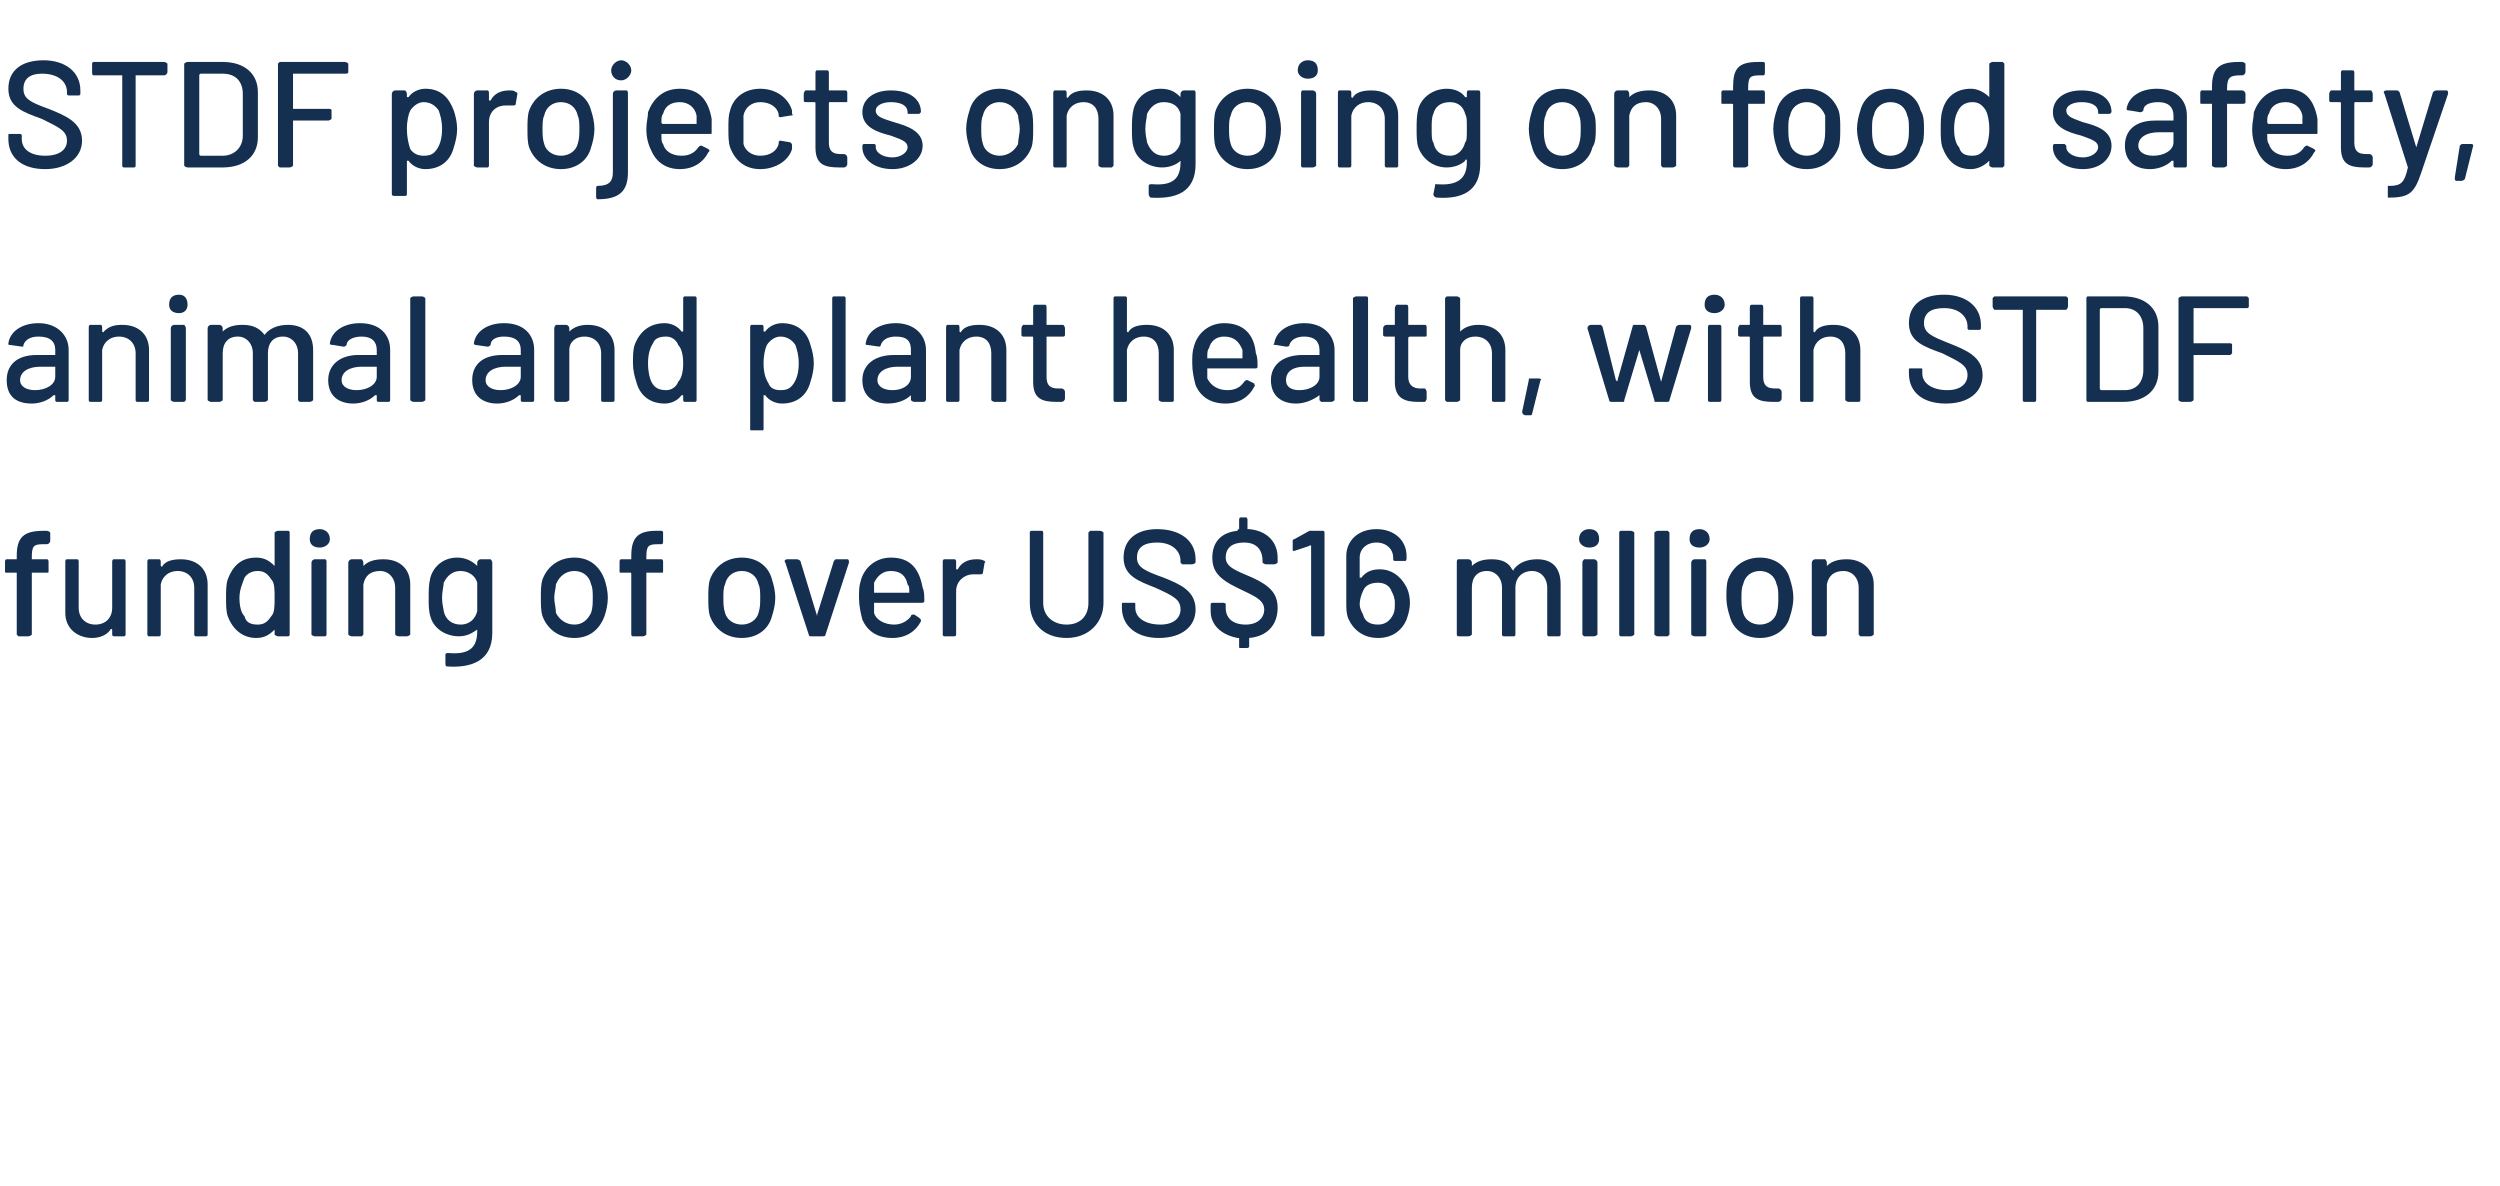
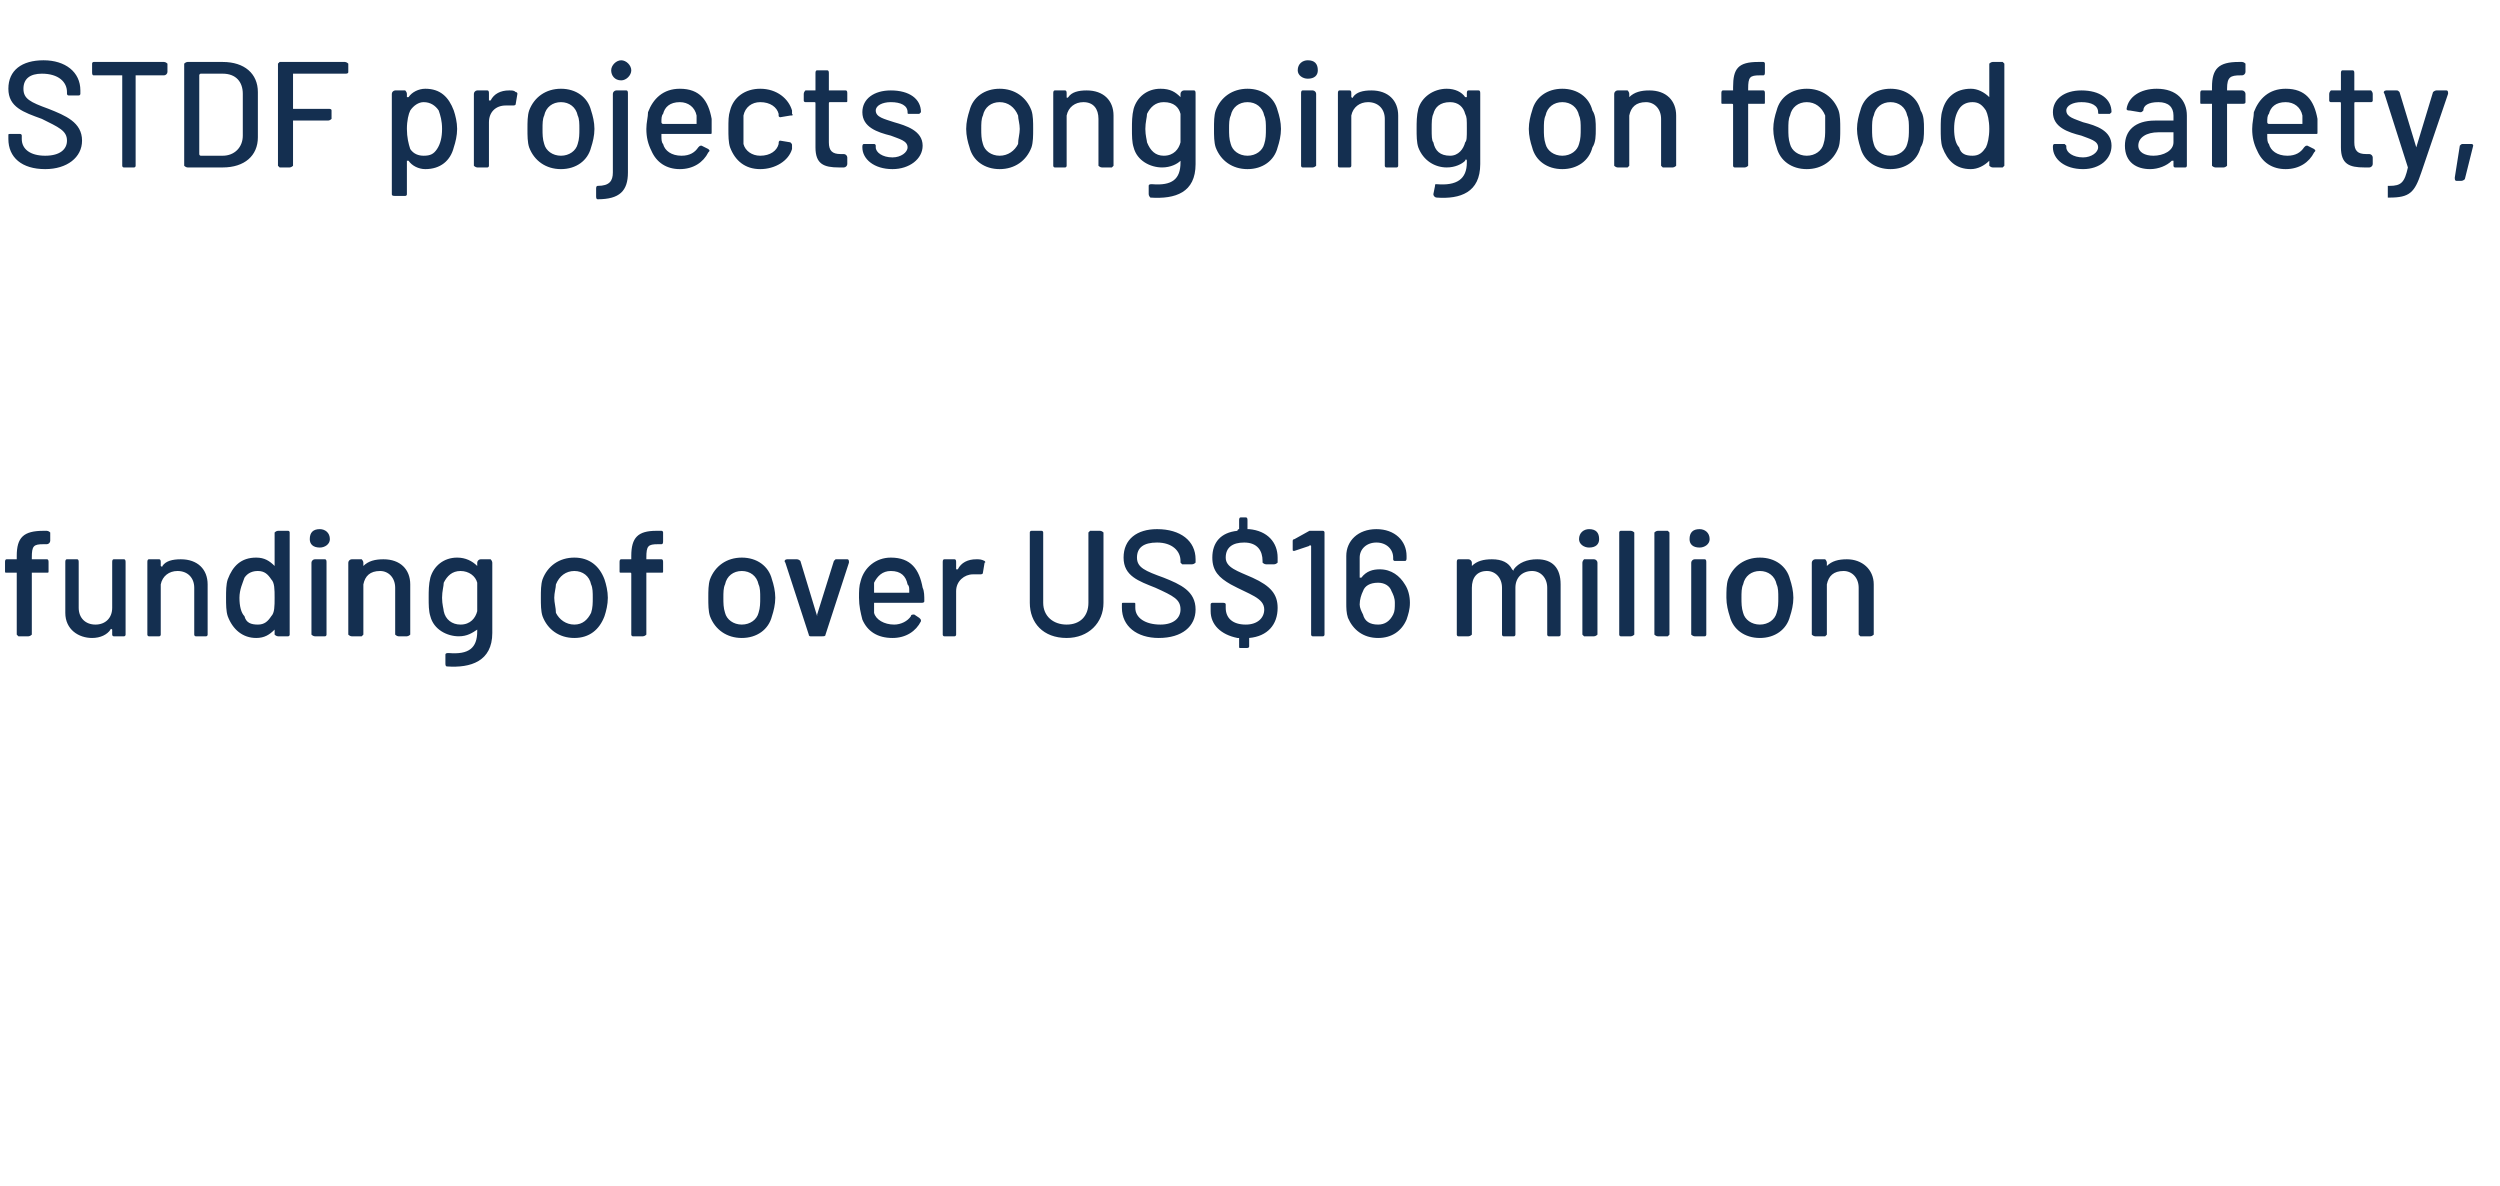
<svg xmlns="http://www.w3.org/2000/svg" version="1.1" width="149.3px" height="70.8px" viewBox="0 -1 149.3 70.8" style="top:-1px">
  <desc>STDF projects ongoing on food safety, animal and plant health, with STDF funding of over US$16 million</desc>
  <defs />
  <g id="Polygon160617">
    <path d="M 1.9 32.3 C 1.9 32.3 1.9 32.4 1.9 32.4 C 1.9 32.4 1.9 32.4 1.9 32.4 C 1.9 32.4 2.8 32.4 2.8 32.4 C 2.9 32.4 2.9 32.5 2.9 32.6 C 2.9 32.6 2.9 33.1 2.9 33.1 C 2.9 33.2 2.9 33.2 2.8 33.2 C 2.8 33.2 1.9 33.2 1.9 33.2 C 1.9 33.2 1.9 33.2 1.9 33.3 C 1.9 33.3 1.9 36.9 1.9 36.9 C 1.9 36.9 1.8 37 1.7 37 C 1.7 37 1.1 37 1.1 37 C 1.1 37 1 36.9 1 36.9 C 1 36.9 1 33.3 1 33.3 C 1 33.2 1 33.2 1 33.2 C 1 33.2 0.4 33.2 0.4 33.2 C 0.3 33.2 0.3 33.2 0.3 33.1 C 0.3 33.1 0.3 32.6 0.3 32.6 C 0.3 32.5 0.3 32.4 0.4 32.4 C 0.4 32.4 1 32.4 1 32.4 C 1 32.4 1 32.4 1 32.4 C 1 32.4 1 32.2 1 32.2 C 1 31.1 1.4 30.7 2.6 30.7 C 2.6 30.7 2.8 30.7 2.8 30.7 C 2.9 30.7 3 30.8 3 30.8 C 3 30.8 3 31.3 3 31.3 C 3 31.4 2.9 31.5 2.8 31.5 C 2.8 31.5 2.6 31.5 2.6 31.5 C 2 31.5 1.9 31.6 1.9 32.3 Z M 6.8 32.4 C 6.8 32.4 7.4 32.4 7.4 32.4 C 7.5 32.4 7.5 32.5 7.5 32.6 C 7.5 32.6 7.5 36.9 7.5 36.9 C 7.5 36.9 7.5 37 7.4 37 C 7.4 37 6.8 37 6.8 37 C 6.7 37 6.7 36.9 6.7 36.9 C 6.7 36.9 6.7 36.6 6.7 36.6 C 6.7 36.6 6.6 36.5 6.6 36.6 C 6.4 36.9 6 37.1 5.5 37.1 C 4.7 37.1 3.9 36.6 3.9 35.6 C 3.9 35.6 3.9 32.6 3.9 32.6 C 3.9 32.5 3.9 32.4 4 32.4 C 4 32.4 4.6 32.4 4.6 32.4 C 4.7 32.4 4.7 32.5 4.7 32.6 C 4.7 32.6 4.7 35.3 4.7 35.3 C 4.7 35.9 5.1 36.3 5.7 36.3 C 6.3 36.3 6.7 35.9 6.7 35.3 C 6.7 35.3 6.7 32.6 6.7 32.6 C 6.7 32.5 6.7 32.4 6.8 32.4 Z M 12.4 33.9 C 12.4 33.9 12.4 36.9 12.4 36.9 C 12.4 36.9 12.4 37 12.3 37 C 12.3 37 11.7 37 11.7 37 C 11.6 37 11.6 36.9 11.6 36.9 C 11.6 36.9 11.6 34.1 11.6 34.1 C 11.6 33.5 11.2 33.1 10.6 33.1 C 10.1 33.1 9.7 33.4 9.6 33.9 C 9.6 33.9 9.6 36.9 9.6 36.9 C 9.6 36.9 9.6 37 9.5 37 C 9.5 37 8.9 37 8.9 37 C 8.8 37 8.8 36.9 8.8 36.9 C 8.8 36.9 8.8 32.6 8.8 32.6 C 8.8 32.5 8.8 32.4 8.9 32.4 C 8.9 32.4 9.5 32.4 9.5 32.4 C 9.6 32.4 9.6 32.5 9.6 32.6 C 9.6 32.6 9.6 32.8 9.6 32.8 C 9.6 32.8 9.7 32.9 9.7 32.8 C 9.9 32.5 10.3 32.4 10.8 32.4 C 11.8 32.4 12.4 33 12.4 33.9 Z M 16.6 30.7 C 16.6 30.7 17.2 30.7 17.2 30.7 C 17.3 30.7 17.3 30.8 17.3 30.8 C 17.3 30.8 17.3 36.9 17.3 36.9 C 17.3 36.9 17.3 37 17.2 37 C 17.2 37 16.6 37 16.6 37 C 16.5 37 16.4 36.9 16.4 36.9 C 16.4 36.9 16.4 36.6 16.4 36.6 C 16.4 36.6 16.4 36.6 16.4 36.6 C 16.1 36.9 15.8 37.1 15.3 37.1 C 14.5 37.1 13.9 36.6 13.6 35.8 C 13.5 35.5 13.5 35.1 13.5 34.7 C 13.5 34.3 13.5 33.9 13.6 33.6 C 13.9 32.8 14.4 32.3 15.3 32.3 C 15.8 32.3 16.1 32.5 16.4 32.8 C 16.4 32.8 16.4 32.8 16.4 32.8 C 16.4 32.8 16.4 30.8 16.4 30.8 C 16.4 30.8 16.5 30.7 16.6 30.7 Z M 16.4 34.7 C 16.4 34.2 16.4 33.8 16.2 33.6 C 16 33.3 15.8 33.1 15.4 33.1 C 15.1 33.1 14.8 33.2 14.6 33.5 C 14.5 33.8 14.3 34.2 14.3 34.7 C 14.3 35.2 14.4 35.6 14.6 35.8 C 14.7 36.2 15 36.3 15.4 36.3 C 15.8 36.3 16 36.1 16.2 35.8 C 16.4 35.6 16.4 35.2 16.4 34.7 Z M 18.5 31.2 C 18.5 30.8 18.7 30.6 19.1 30.6 C 19.4 30.6 19.7 30.8 19.7 31.2 C 19.7 31.5 19.4 31.7 19.1 31.7 C 18.7 31.7 18.5 31.5 18.5 31.2 Z M 18.6 36.9 C 18.6 36.9 18.6 32.6 18.6 32.6 C 18.6 32.5 18.7 32.4 18.8 32.4 C 18.8 32.4 19.4 32.4 19.4 32.4 C 19.5 32.4 19.5 32.5 19.5 32.6 C 19.5 32.6 19.5 36.9 19.5 36.9 C 19.5 36.9 19.5 37 19.4 37 C 19.4 37 18.8 37 18.8 37 C 18.7 37 18.6 36.9 18.6 36.9 Z M 24.5 33.9 C 24.5 33.9 24.5 36.9 24.5 36.9 C 24.5 36.9 24.4 37 24.3 37 C 24.3 37 23.8 37 23.8 37 C 23.7 37 23.6 36.9 23.6 36.9 C 23.6 36.9 23.6 34.1 23.6 34.1 C 23.6 33.5 23.2 33.1 22.7 33.1 C 22.1 33.1 21.8 33.4 21.7 33.9 C 21.7 33.9 21.7 36.9 21.7 36.9 C 21.7 36.9 21.6 37 21.6 37 C 21.6 37 21 37 21 37 C 20.9 37 20.8 36.9 20.8 36.9 C 20.8 36.9 20.8 32.6 20.8 32.6 C 20.8 32.5 20.9 32.4 21 32.4 C 21 32.4 21.6 32.4 21.6 32.4 C 21.6 32.4 21.7 32.5 21.7 32.6 C 21.7 32.6 21.7 32.8 21.7 32.8 C 21.7 32.8 21.7 32.9 21.7 32.8 C 22 32.5 22.4 32.4 22.9 32.4 C 23.9 32.4 24.5 33 24.5 33.9 Z M 28.7 32.4 C 28.7 32.4 29.3 32.4 29.3 32.4 C 29.3 32.4 29.4 32.5 29.4 32.6 C 29.4 32.6 29.4 36.8 29.4 36.8 C 29.4 38.5 28.1 38.9 26.7 38.8 C 26.6 38.8 26.6 38.7 26.6 38.6 C 26.6 38.6 26.6 38.1 26.6 38.1 C 26.6 38 26.7 38 26.8 38 C 28 38.1 28.5 37.7 28.5 36.7 C 28.5 36.7 28.5 36.6 28.5 36.6 C 28.5 36.5 28.5 36.5 28.5 36.6 C 28.2 36.8 27.9 37 27.4 37 C 26.7 37 25.9 36.6 25.7 35.8 C 25.6 35.5 25.6 35.1 25.6 34.7 C 25.6 34.3 25.6 33.9 25.7 33.5 C 25.9 32.8 26.5 32.3 27.3 32.3 C 27.8 32.3 28.2 32.5 28.5 32.8 C 28.5 32.8 28.5 32.8 28.5 32.8 C 28.5 32.8 28.5 32.6 28.5 32.6 C 28.5 32.5 28.6 32.4 28.7 32.4 Z M 28.5 34.7 C 28.5 34.1 28.5 34 28.5 33.8 C 28.4 33.4 28 33.1 27.5 33.1 C 27 33.1 26.7 33.4 26.5 33.8 C 26.5 34 26.4 34.3 26.4 34.7 C 26.4 35.1 26.5 35.4 26.5 35.5 C 26.6 36 27 36.3 27.5 36.3 C 28.1 36.3 28.4 35.9 28.5 35.5 C 28.5 35.4 28.5 35.2 28.5 34.7 Z M 32.4 35.8 C 32.3 35.5 32.3 35.1 32.3 34.7 C 32.3 34.3 32.3 33.9 32.4 33.6 C 32.7 32.8 33.4 32.3 34.3 32.3 C 35.2 32.3 35.8 32.8 36.1 33.6 C 36.2 33.9 36.3 34.3 36.3 34.7 C 36.3 35.1 36.2 35.5 36.1 35.8 C 35.8 36.6 35.2 37.1 34.3 37.1 C 33.4 37.1 32.7 36.6 32.4 35.8 Z M 35.3 35.6 C 35.4 35.3 35.4 35 35.4 34.7 C 35.4 34.4 35.4 34.1 35.3 33.9 C 35.2 33.4 34.8 33.1 34.3 33.1 C 33.8 33.1 33.4 33.4 33.2 33.9 C 33.2 34.1 33.1 34.4 33.1 34.7 C 33.1 35 33.2 35.3 33.2 35.6 C 33.4 36 33.8 36.3 34.3 36.3 C 34.8 36.3 35.1 36 35.3 35.6 Z M 38.6 32.3 C 38.6 32.3 38.6 32.4 38.6 32.4 C 38.6 32.4 38.6 32.4 38.6 32.4 C 38.6 32.4 39.5 32.4 39.5 32.4 C 39.6 32.4 39.6 32.5 39.6 32.6 C 39.6 32.6 39.6 33.1 39.6 33.1 C 39.6 33.2 39.6 33.2 39.5 33.2 C 39.5 33.2 38.6 33.2 38.6 33.2 C 38.6 33.2 38.6 33.2 38.6 33.3 C 38.6 33.3 38.6 36.9 38.6 36.9 C 38.6 36.9 38.5 37 38.4 37 C 38.4 37 37.8 37 37.8 37 C 37.7 37 37.7 36.9 37.7 36.9 C 37.7 36.9 37.7 33.3 37.7 33.3 C 37.7 33.2 37.7 33.2 37.6 33.2 C 37.6 33.2 37.1 33.2 37.1 33.2 C 37 33.2 37 33.2 37 33.1 C 37 33.1 37 32.6 37 32.6 C 37 32.5 37 32.4 37.1 32.4 C 37.1 32.4 37.6 32.4 37.6 32.4 C 37.7 32.4 37.7 32.4 37.7 32.4 C 37.7 32.4 37.7 32.2 37.7 32.2 C 37.7 31.1 38.1 30.7 39.2 30.7 C 39.2 30.7 39.5 30.7 39.5 30.7 C 39.6 30.7 39.6 30.8 39.6 30.8 C 39.6 30.8 39.6 31.3 39.6 31.3 C 39.6 31.4 39.6 31.5 39.5 31.5 C 39.5 31.5 39.3 31.5 39.3 31.5 C 38.7 31.5 38.6 31.6 38.6 32.3 Z M 42.4 35.8 C 42.3 35.5 42.3 35.1 42.3 34.7 C 42.3 34.3 42.3 33.9 42.4 33.6 C 42.7 32.8 43.4 32.3 44.3 32.3 C 45.2 32.3 45.9 32.8 46.1 33.6 C 46.2 33.9 46.3 34.3 46.3 34.7 C 46.3 35.1 46.2 35.5 46.1 35.8 C 45.9 36.6 45.2 37.1 44.3 37.1 C 43.4 37.1 42.7 36.6 42.4 35.8 Z M 45.3 35.6 C 45.4 35.3 45.4 35 45.4 34.7 C 45.4 34.4 45.4 34.1 45.3 33.9 C 45.2 33.4 44.8 33.1 44.3 33.1 C 43.8 33.1 43.4 33.4 43.3 33.9 C 43.2 34.1 43.2 34.4 43.2 34.7 C 43.2 35 43.2 35.3 43.3 35.6 C 43.4 36 43.8 36.3 44.3 36.3 C 44.8 36.3 45.2 36 45.3 35.6 Z M 48.3 36.9 C 48.3 36.9 46.9 32.6 46.9 32.6 C 46.8 32.5 46.9 32.4 47 32.4 C 47 32.4 47.6 32.4 47.6 32.4 C 47.7 32.4 47.8 32.5 47.8 32.5 C 47.8 32.5 48.8 35.8 48.8 35.8 C 48.8 35.8 48.8 35.8 48.8 35.7 C 48.8 35.7 49.8 32.5 49.8 32.5 C 49.8 32.5 49.9 32.4 49.9 32.4 C 49.9 32.4 50.6 32.4 50.6 32.4 C 50.7 32.4 50.7 32.5 50.7 32.6 C 50.7 32.6 49.3 36.9 49.3 36.9 C 49.3 37 49.2 37 49.1 37 C 49.1 37 48.4 37 48.4 37 C 48.4 37 48.3 37 48.3 36.9 Z M 54.4 35.8 C 54.4 35.7 54.5 35.7 54.6 35.7 C 54.6 35.7 54.9 35.9 54.9 35.9 C 55 36 55 36 55 36.1 C 54.7 36.7 54.1 37.1 53.3 37.1 C 52.4 37.1 51.8 36.7 51.5 36 C 51.4 35.6 51.3 35.2 51.3 34.7 C 51.3 34.3 51.3 34 51.4 33.7 C 51.6 32.9 52.3 32.3 53.2 32.3 C 54.4 32.3 54.9 33 55.1 34.1 C 55.2 34.3 55.2 34.6 55.2 34.9 C 55.2 35 55.1 35 55 35 C 55 35 52.2 35 52.2 35 C 52.2 35 52.2 35 52.2 35.1 C 52.2 35.3 52.2 35.5 52.2 35.6 C 52.3 36 52.8 36.3 53.4 36.3 C 53.8 36.3 54.2 36.1 54.4 35.8 Z M 52.2 33.8 C 52.2 33.9 52.2 34.1 52.2 34.3 C 52.2 34.3 52.2 34.4 52.2 34.4 C 52.2 34.4 54.3 34.4 54.3 34.4 C 54.3 34.4 54.3 34.3 54.3 34.3 C 54.3 34.1 54.3 34 54.2 33.9 C 54.1 33.4 53.8 33.1 53.2 33.1 C 52.7 33.1 52.4 33.4 52.2 33.8 Z M 58.8 32.5 C 58.8 32.5 58.9 32.6 58.8 32.6 C 58.8 32.6 58.7 33.2 58.7 33.2 C 58.7 33.3 58.6 33.3 58.5 33.3 C 58.4 33.3 58.3 33.3 58.1 33.3 C 57.6 33.3 57.1 33.7 57.1 34.3 C 57.1 34.3 57.1 36.9 57.1 36.9 C 57.1 36.9 57.1 37 57 37 C 57 37 56.4 37 56.4 37 C 56.3 37 56.3 36.9 56.3 36.9 C 56.3 36.9 56.3 32.6 56.3 32.6 C 56.3 32.5 56.3 32.4 56.4 32.4 C 56.4 32.4 57 32.4 57 32.4 C 57.1 32.4 57.1 32.5 57.1 32.6 C 57.1 32.6 57.1 33 57.1 33 C 57.1 33 57.2 33 57.2 33 C 57.4 32.6 57.8 32.4 58.3 32.4 C 58.5 32.4 58.6 32.4 58.8 32.5 Z M 61.5 35 C 61.5 35 61.5 30.8 61.5 30.8 C 61.5 30.8 61.5 30.7 61.6 30.7 C 61.6 30.7 62.2 30.7 62.2 30.7 C 62.3 30.7 62.3 30.8 62.3 30.8 C 62.3 30.8 62.3 35 62.3 35 C 62.3 35.8 62.9 36.3 63.7 36.3 C 64.5 36.3 65 35.8 65 35 C 65 35 65 30.8 65 30.8 C 65 30.8 65.1 30.7 65.1 30.7 C 65.1 30.7 65.7 30.7 65.7 30.7 C 65.8 30.7 65.9 30.8 65.9 30.8 C 65.9 30.8 65.9 35 65.9 35 C 65.9 36.2 65 37.1 63.7 37.1 C 62.3 37.1 61.5 36.2 61.5 35 Z M 67 35.3 C 67 35.3 67 35.1 67 35.1 C 67 35 67 35 67.1 35 C 67.1 35 67.7 35 67.7 35 C 67.8 35 67.8 35 67.8 35.1 C 67.8 35.1 67.8 35.3 67.8 35.3 C 67.8 35.9 68.4 36.3 69.3 36.3 C 70.1 36.3 70.5 35.9 70.5 35.4 C 70.5 34.8 70.1 34.6 69 34.1 C 68 33.7 67.1 33.4 67.1 32.3 C 67.1 31.2 67.9 30.6 69.1 30.6 C 70.5 30.6 71.4 31.3 71.4 32.4 C 71.4 32.4 71.4 32.6 71.4 32.6 C 71.4 32.6 71.3 32.7 71.2 32.7 C 71.2 32.7 70.6 32.7 70.6 32.7 C 70.6 32.7 70.5 32.6 70.5 32.6 C 70.5 32.6 70.5 32.5 70.5 32.5 C 70.5 31.9 70 31.4 69.1 31.4 C 68.3 31.4 67.9 31.7 67.9 32.3 C 67.9 32.9 68.4 33.1 69.5 33.5 C 70.5 33.9 71.4 34.3 71.4 35.4 C 71.4 36.4 70.6 37.1 69.2 37.1 C 67.9 37.1 67 36.4 67 35.3 Z M 74.6 37.1 C 74.6 37.1 74.6 37.1 74.6 37.1 C 74.6 37.1 74.6 37.6 74.6 37.6 C 74.6 37.7 74.5 37.7 74.4 37.7 C 74.4 37.7 74.1 37.7 74.1 37.7 C 74 37.7 74 37.7 74 37.6 C 74 37.6 74 37.1 74 37.1 C 74 37.1 74 37.1 73.9 37.1 C 72.9 36.9 72.3 36.3 72.3 35.5 C 72.3 35.5 72.3 35.1 72.3 35.1 C 72.3 35 72.4 35 72.4 35 C 72.4 35 73 35 73 35 C 73.1 35 73.2 35 73.2 35.1 C 73.2 35.1 73.2 35.3 73.2 35.3 C 73.2 35.9 73.6 36.3 74.4 36.3 C 75.1 36.3 75.5 35.9 75.5 35.4 C 75.5 34.7 74.6 34.5 73.5 33.9 C 72.8 33.5 72.4 33.1 72.4 32.3 C 72.4 31.4 72.9 30.8 73.9 30.7 C 73.9 30.6 74 30.6 74 30.6 C 74 30.6 74 30.1 74 30.1 C 74 30 74 29.9 74.1 29.9 C 74.1 29.9 74.4 29.9 74.4 29.9 C 74.5 29.9 74.5 30 74.5 30.1 C 74.5 30.1 74.5 30.6 74.5 30.6 C 74.5 30.6 74.5 30.6 74.6 30.6 C 75.7 30.7 76.3 31.4 76.3 32.3 C 76.3 32.3 76.3 32.6 76.3 32.6 C 76.3 32.6 76.2 32.7 76.1 32.7 C 76.1 32.7 75.6 32.7 75.6 32.7 C 75.5 32.7 75.4 32.6 75.4 32.6 C 75.4 32.6 75.4 32.5 75.4 32.5 C 75.4 31.9 75.1 31.4 74.3 31.4 C 73.6 31.4 73.2 31.7 73.2 32.3 C 73.2 32.9 73.9 33.1 74.8 33.5 C 75.9 34 76.3 34.5 76.3 35.3 C 76.3 36.3 75.7 37 74.6 37.1 Z M 78.4 30.7 C 78.4 30.7 79 30.7 79 30.7 C 79.1 30.7 79.1 30.8 79.1 30.8 C 79.1 30.8 79.1 36.9 79.1 36.9 C 79.1 36.9 79.1 37 79 37 C 79 37 78.4 37 78.4 37 C 78.3 37 78.3 36.9 78.3 36.9 C 78.3 36.9 78.3 31.6 78.3 31.6 C 78.3 31.6 78.2 31.5 78.2 31.6 C 78.2 31.6 77.3 31.9 77.3 31.9 C 77.2 31.9 77.2 31.9 77.2 31.8 C 77.2 31.8 77.2 31.3 77.2 31.3 C 77.2 31.3 77.2 31.2 77.3 31.2 C 77.3 31.2 78.2 30.7 78.2 30.7 C 78.2 30.7 78.3 30.7 78.4 30.7 Z M 83.9 33.9 C 84.1 34.2 84.2 34.6 84.2 35 C 84.2 35.4 84.1 35.7 84 36 C 83.7 36.7 83.1 37.1 82.3 37.1 C 81.4 37.1 80.8 36.6 80.5 35.9 C 80.4 35.6 80.4 35.3 80.4 35 C 80.4 35 80.4 32.2 80.4 32.2 C 80.4 31.3 81.1 30.6 82.2 30.6 C 83.3 30.6 84 31.3 84 32.2 C 84 32.2 84 32.3 84 32.3 C 84 32.4 84 32.5 83.9 32.5 C 83.9 32.5 83.3 32.5 83.3 32.5 C 83.2 32.5 83.2 32.4 83.2 32.4 C 83.2 32.4 83.2 32.3 83.2 32.3 C 83.2 31.8 82.8 31.4 82.2 31.4 C 81.6 31.4 81.2 31.8 81.2 32.3 C 81.2 32.3 81.2 33.5 81.2 33.5 C 81.2 33.5 81.3 33.5 81.3 33.5 C 81.6 33.1 82 33 82.4 33 C 83.1 33 83.6 33.4 83.9 33.9 C 83.9 33.9 83.9 33.9 83.9 33.9 Z M 83.2 35.7 C 83.3 35.5 83.3 35.3 83.3 35 C 83.3 34.7 83.2 34.5 83.1 34.3 C 83 34 82.7 33.8 82.3 33.8 C 81.8 33.8 81.5 34 81.4 34.3 C 81.3 34.5 81.2 34.8 81.2 35.1 C 81.2 35.3 81.3 35.5 81.4 35.7 C 81.5 36.1 81.8 36.3 82.3 36.3 C 82.7 36.3 83 36.1 83.2 35.7 C 83.2 35.7 83.2 35.7 83.2 35.7 Z M 93.2 33.9 C 93.2 33.9 93.2 36.9 93.2 36.9 C 93.2 36.9 93.2 37 93.1 37 C 93.1 37 92.5 37 92.5 37 C 92.4 37 92.4 36.9 92.4 36.9 C 92.4 36.9 92.4 34.1 92.4 34.1 C 92.4 33.5 92 33.1 91.5 33.1 C 90.9 33.1 90.5 33.5 90.5 34.1 C 90.5 34.1 90.5 36.9 90.5 36.9 C 90.5 36.9 90.5 37 90.4 37 C 90.4 37 89.8 37 89.8 37 C 89.7 37 89.7 36.9 89.7 36.9 C 89.7 36.9 89.7 34.1 89.7 34.1 C 89.7 33.5 89.3 33.1 88.8 33.1 C 88.2 33.1 87.9 33.5 87.9 34.1 C 87.9 34.1 87.9 36.9 87.9 36.9 C 87.9 36.9 87.8 37 87.7 37 C 87.7 37 87.1 37 87.1 37 C 87 37 87 36.9 87 36.9 C 87 36.9 87 32.6 87 32.6 C 87 32.5 87 32.4 87.1 32.4 C 87.1 32.4 87.7 32.4 87.7 32.4 C 87.8 32.4 87.9 32.5 87.9 32.6 C 87.9 32.6 87.9 32.8 87.9 32.8 C 87.9 32.8 87.9 32.9 87.9 32.8 C 88.2 32.5 88.6 32.4 89.1 32.4 C 89.7 32.4 90.1 32.6 90.3 33 C 90.4 33.1 90.4 33.1 90.4 33 C 90.7 32.6 91.2 32.4 91.8 32.4 C 92.7 32.4 93.2 32.9 93.2 33.9 Z M 94.3 31.2 C 94.3 30.8 94.6 30.6 94.9 30.6 C 95.3 30.6 95.5 30.8 95.5 31.2 C 95.5 31.5 95.3 31.7 94.9 31.7 C 94.6 31.7 94.3 31.5 94.3 31.2 Z M 94.5 36.9 C 94.5 36.9 94.5 32.6 94.5 32.6 C 94.5 32.5 94.6 32.4 94.6 32.4 C 94.6 32.4 95.2 32.4 95.2 32.4 C 95.3 32.4 95.4 32.5 95.4 32.6 C 95.4 32.6 95.4 36.9 95.4 36.9 C 95.4 36.9 95.3 37 95.2 37 C 95.2 37 94.6 37 94.6 37 C 94.6 37 94.5 36.9 94.5 36.9 Z M 96.7 36.9 C 96.7 36.9 96.7 30.8 96.7 30.8 C 96.7 30.8 96.7 30.7 96.8 30.7 C 96.8 30.7 97.4 30.7 97.4 30.7 C 97.5 30.7 97.6 30.8 97.6 30.8 C 97.6 30.8 97.6 36.9 97.6 36.9 C 97.6 36.9 97.5 37 97.4 37 C 97.4 37 96.8 37 96.8 37 C 96.7 37 96.7 36.9 96.7 36.9 Z M 98.8 36.9 C 98.8 36.9 98.8 30.8 98.8 30.8 C 98.8 30.8 98.9 30.7 99 30.7 C 99 30.7 99.6 30.7 99.6 30.7 C 99.6 30.7 99.7 30.8 99.7 30.8 C 99.7 30.8 99.7 36.9 99.7 36.9 C 99.7 36.9 99.6 37 99.6 37 C 99.6 37 99 37 99 37 C 98.9 37 98.8 36.9 98.8 36.9 Z M 100.9 31.2 C 100.9 30.8 101.1 30.6 101.5 30.6 C 101.8 30.6 102.1 30.8 102.1 31.2 C 102.1 31.5 101.8 31.7 101.5 31.7 C 101.1 31.7 100.9 31.5 100.9 31.2 Z M 101 36.9 C 101 36.9 101 32.6 101 32.6 C 101 32.5 101.1 32.4 101.2 32.4 C 101.2 32.4 101.8 32.4 101.8 32.4 C 101.9 32.4 101.9 32.5 101.9 32.6 C 101.9 32.6 101.9 36.9 101.9 36.9 C 101.9 36.9 101.9 37 101.8 37 C 101.8 37 101.2 37 101.2 37 C 101.1 37 101 36.9 101 36.9 Z M 103.3 35.8 C 103.2 35.5 103.1 35.1 103.1 34.7 C 103.1 34.3 103.1 33.9 103.2 33.6 C 103.5 32.8 104.2 32.3 105.1 32.3 C 106 32.3 106.7 32.8 106.9 33.6 C 107 33.9 107.1 34.3 107.1 34.7 C 107.1 35.1 107 35.5 106.9 35.8 C 106.7 36.6 106 37.1 105.1 37.1 C 104.2 37.1 103.5 36.6 103.3 35.8 Z M 106.1 35.6 C 106.2 35.3 106.2 35 106.2 34.7 C 106.2 34.4 106.2 34.1 106.1 33.9 C 106 33.4 105.6 33.1 105.1 33.1 C 104.6 33.1 104.2 33.4 104.1 33.9 C 104 34.1 104 34.4 104 34.7 C 104 35 104 35.3 104.1 35.6 C 104.2 36 104.6 36.3 105.1 36.3 C 105.6 36.3 106 36 106.1 35.6 Z M 111.9 33.9 C 111.9 33.9 111.9 36.9 111.9 36.9 C 111.9 36.9 111.8 37 111.7 37 C 111.7 37 111.1 37 111.1 37 C 111.1 37 111 36.9 111 36.9 C 111 36.9 111 34.1 111 34.1 C 111 33.5 110.6 33.1 110.1 33.1 C 109.5 33.1 109.2 33.4 109.1 33.9 C 109.1 33.9 109.1 36.9 109.1 36.9 C 109.1 36.9 109 37 109 37 C 109 37 108.4 37 108.4 37 C 108.3 37 108.2 36.9 108.2 36.9 C 108.2 36.9 108.2 32.6 108.2 32.6 C 108.2 32.5 108.3 32.4 108.4 32.4 C 108.4 32.4 109 32.4 109 32.4 C 109 32.4 109.1 32.5 109.1 32.6 C 109.1 32.6 109.1 32.8 109.1 32.8 C 109.1 32.8 109.1 32.9 109.1 32.8 C 109.4 32.5 109.8 32.4 110.3 32.4 C 111.2 32.4 111.9 33 111.9 33.9 Z " stroke="none" fill="#142f50" />
  </g>
  <g id="Polygon160616">
-     <path d="M 4.1 19.9 C 4.1 19.9 4.1 22.9 4.1 22.9 C 4.1 22.9 4.1 23 4 23 C 4 23 3.4 23 3.4 23 C 3.3 23 3.3 22.9 3.3 22.9 C 3.3 22.9 3.3 22.6 3.3 22.6 C 3.3 22.6 3.2 22.6 3.2 22.6 C 2.9 22.9 2.4 23.1 1.9 23.1 C 1 23.1 0.4 22.7 0.4 21.7 C 0.4 20.8 1 20.2 2.2 20.2 C 2.2 20.2 3.2 20.2 3.2 20.2 C 3.2 20.2 3.3 20.2 3.3 20.2 C 3.3 20.2 3.3 19.9 3.3 19.9 C 3.3 19.4 3 19.1 2.3 19.1 C 1.8 19.1 1.5 19.3 1.4 19.6 C 1.4 19.7 1.4 19.7 1.3 19.7 C 1.3 19.7 0.6 19.6 0.6 19.6 C 0.5 19.6 0.5 19.6 0.5 19.5 C 0.6 18.8 1.3 18.3 2.3 18.3 C 3.4 18.3 4.1 19 4.1 19.9 Z M 3.3 21.5 C 3.3 21.5 3.3 20.9 3.3 20.9 C 3.3 20.9 3.2 20.9 3.2 20.9 C 3.2 20.9 2.4 20.9 2.4 20.9 C 1.7 20.9 1.2 21.2 1.2 21.7 C 1.2 22.1 1.6 22.3 2.1 22.3 C 2.7 22.3 3.3 22 3.3 21.5 Z M 8.9 19.9 C 8.9 19.9 8.9 22.9 8.9 22.9 C 8.9 22.9 8.9 23 8.8 23 C 8.8 23 8.2 23 8.2 23 C 8.1 23 8.1 22.9 8.1 22.9 C 8.1 22.9 8.1 20.1 8.1 20.1 C 8.1 19.5 7.7 19.1 7.1 19.1 C 6.6 19.1 6.2 19.4 6.1 19.9 C 6.1 19.9 6.1 22.9 6.1 22.9 C 6.1 22.9 6.1 23 6 23 C 6 23 5.4 23 5.4 23 C 5.3 23 5.3 22.9 5.3 22.9 C 5.3 22.9 5.3 18.6 5.3 18.6 C 5.3 18.5 5.3 18.4 5.4 18.4 C 5.4 18.4 6 18.4 6 18.4 C 6.1 18.4 6.1 18.5 6.1 18.6 C 6.1 18.6 6.1 18.8 6.1 18.8 C 6.1 18.8 6.2 18.9 6.2 18.8 C 6.5 18.5 6.8 18.4 7.3 18.4 C 8.3 18.4 8.9 19 8.9 19.9 Z M 10.1 17.2 C 10.1 16.8 10.3 16.6 10.7 16.6 C 11 16.6 11.2 16.8 11.2 17.2 C 11.2 17.5 11 17.7 10.7 17.7 C 10.3 17.7 10.1 17.5 10.1 17.2 Z M 10.2 22.9 C 10.2 22.9 10.2 18.6 10.2 18.6 C 10.2 18.5 10.3 18.4 10.4 18.4 C 10.4 18.4 11 18.4 11 18.4 C 11 18.4 11.1 18.5 11.1 18.6 C 11.1 18.6 11.1 22.9 11.1 22.9 C 11.1 22.9 11 23 11 23 C 11 23 10.4 23 10.4 23 C 10.3 23 10.2 22.9 10.2 22.9 Z M 18.7 19.9 C 18.7 19.9 18.7 22.9 18.7 22.9 C 18.7 22.9 18.6 23 18.5 23 C 18.5 23 17.9 23 17.9 23 C 17.9 23 17.8 22.9 17.8 22.9 C 17.8 22.9 17.8 20.1 17.8 20.1 C 17.8 19.5 17.4 19.1 16.9 19.1 C 16.3 19.1 16 19.5 16 20.1 C 16 20.1 16 22.9 16 22.9 C 16 22.9 15.9 23 15.8 23 C 15.8 23 15.2 23 15.2 23 C 15.2 23 15.1 22.9 15.1 22.9 C 15.1 22.9 15.1 20.1 15.1 20.1 C 15.1 19.5 14.7 19.1 14.2 19.1 C 13.6 19.1 13.3 19.5 13.3 20.1 C 13.3 20.1 13.3 22.9 13.3 22.9 C 13.3 22.9 13.2 23 13.1 23 C 13.1 23 12.6 23 12.6 23 C 12.5 23 12.4 22.9 12.4 22.9 C 12.4 22.9 12.4 18.6 12.4 18.6 C 12.4 18.5 12.5 18.4 12.6 18.4 C 12.6 18.4 13.1 18.4 13.1 18.4 C 13.2 18.4 13.3 18.5 13.3 18.6 C 13.3 18.6 13.3 18.8 13.3 18.8 C 13.3 18.8 13.3 18.9 13.3 18.8 C 13.6 18.5 14 18.4 14.5 18.4 C 15.1 18.4 15.5 18.6 15.8 19 C 15.8 19.1 15.8 19.1 15.8 19 C 16.1 18.6 16.6 18.4 17.2 18.4 C 18.1 18.4 18.7 18.9 18.7 19.9 Z M 23.3 19.9 C 23.3 19.9 23.3 22.9 23.3 22.9 C 23.3 22.9 23.3 23 23.2 23 C 23.2 23 22.6 23 22.6 23 C 22.5 23 22.5 22.9 22.5 22.9 C 22.5 22.9 22.5 22.6 22.5 22.6 C 22.5 22.6 22.5 22.6 22.4 22.6 C 22.1 22.9 21.6 23.1 21.1 23.1 C 20.3 23.1 19.6 22.7 19.6 21.7 C 19.6 20.8 20.3 20.2 21.4 20.2 C 21.4 20.2 22.4 20.2 22.4 20.2 C 22.5 20.2 22.5 20.2 22.5 20.2 C 22.5 20.2 22.5 19.9 22.5 19.9 C 22.5 19.4 22.2 19.1 21.6 19.1 C 21.1 19.1 20.7 19.3 20.7 19.6 C 20.6 19.7 20.6 19.7 20.5 19.7 C 20.5 19.7 19.9 19.6 19.9 19.6 C 19.8 19.6 19.7 19.6 19.7 19.5 C 19.8 18.8 20.5 18.3 21.5 18.3 C 22.7 18.3 23.3 19 23.3 19.9 Z M 22.5 21.5 C 22.5 21.5 22.5 20.9 22.5 20.9 C 22.5 20.9 22.5 20.9 22.4 20.9 C 22.4 20.9 21.6 20.9 21.6 20.9 C 20.9 20.9 20.4 21.2 20.4 21.7 C 20.4 22.1 20.8 22.3 21.3 22.3 C 21.9 22.3 22.5 22 22.5 21.5 Z M 24.5 22.9 C 24.5 22.9 24.5 16.8 24.5 16.8 C 24.5 16.8 24.6 16.7 24.7 16.7 C 24.7 16.7 25.2 16.7 25.2 16.7 C 25.3 16.7 25.4 16.8 25.4 16.8 C 25.4 16.8 25.4 22.9 25.4 22.9 C 25.4 22.9 25.3 23 25.2 23 C 25.2 23 24.7 23 24.7 23 C 24.6 23 24.5 22.9 24.5 22.9 Z M 31.9 19.9 C 31.9 19.9 31.9 22.9 31.9 22.9 C 31.9 22.9 31.9 23 31.8 23 C 31.8 23 31.2 23 31.2 23 C 31.1 23 31.1 22.9 31.1 22.9 C 31.1 22.9 31.1 22.6 31.1 22.6 C 31.1 22.6 31 22.6 31 22.6 C 30.7 22.9 30.2 23.1 29.7 23.1 C 28.9 23.1 28.2 22.7 28.2 21.7 C 28.2 20.8 28.8 20.2 30 20.2 C 30 20.2 31 20.2 31 20.2 C 31.1 20.2 31.1 20.2 31.1 20.2 C 31.1 20.2 31.1 19.9 31.1 19.9 C 31.1 19.4 30.8 19.1 30.1 19.1 C 29.6 19.1 29.3 19.3 29.3 19.6 C 29.2 19.7 29.2 19.7 29.1 19.7 C 29.1 19.7 28.4 19.6 28.4 19.6 C 28.4 19.6 28.3 19.6 28.3 19.5 C 28.4 18.8 29.1 18.3 30.1 18.3 C 31.3 18.3 31.9 19 31.9 19.9 Z M 31.1 21.5 C 31.1 21.5 31.1 20.9 31.1 20.9 C 31.1 20.9 31.1 20.9 31 20.9 C 31 20.9 30.2 20.9 30.2 20.9 C 29.5 20.9 29 21.2 29 21.7 C 29 22.1 29.4 22.3 29.9 22.3 C 30.5 22.3 31.1 22 31.1 21.5 Z M 36.7 19.9 C 36.7 19.9 36.7 22.9 36.7 22.9 C 36.7 22.9 36.7 23 36.6 23 C 36.6 23 36 23 36 23 C 35.9 23 35.9 22.9 35.9 22.9 C 35.9 22.9 35.9 20.1 35.9 20.1 C 35.9 19.5 35.5 19.1 34.9 19.1 C 34.4 19.1 34 19.4 34 19.9 C 34 19.9 34 22.9 34 22.9 C 34 22.9 33.9 23 33.8 23 C 33.8 23 33.2 23 33.2 23 C 33.2 23 33.1 22.9 33.1 22.9 C 33.1 22.9 33.1 18.6 33.1 18.6 C 33.1 18.5 33.2 18.4 33.2 18.4 C 33.2 18.4 33.8 18.4 33.8 18.4 C 33.9 18.4 34 18.5 34 18.6 C 34 18.6 34 18.8 34 18.8 C 34 18.8 34 18.9 34 18.8 C 34.3 18.5 34.7 18.4 35.1 18.4 C 36.1 18.4 36.7 19 36.7 19.9 Z M 40.9 16.7 C 40.9 16.7 41.5 16.7 41.5 16.7 C 41.6 16.7 41.6 16.8 41.6 16.8 C 41.6 16.8 41.6 22.9 41.6 22.9 C 41.6 22.9 41.6 23 41.5 23 C 41.5 23 40.9 23 40.9 23 C 40.8 23 40.8 22.9 40.8 22.9 C 40.8 22.9 40.8 22.6 40.8 22.6 C 40.8 22.6 40.7 22.6 40.7 22.6 C 40.5 22.9 40.1 23.1 39.7 23.1 C 38.8 23.1 38.2 22.6 38 21.8 C 37.9 21.5 37.8 21.1 37.8 20.7 C 37.8 20.3 37.8 19.9 37.9 19.6 C 38.2 18.8 38.8 18.3 39.7 18.3 C 40.1 18.3 40.5 18.5 40.7 18.8 C 40.7 18.8 40.8 18.8 40.8 18.8 C 40.8 18.8 40.8 16.8 40.8 16.8 C 40.8 16.8 40.8 16.7 40.9 16.7 Z M 40.8 20.7 C 40.8 20.2 40.7 19.8 40.5 19.6 C 40.4 19.3 40.1 19.1 39.8 19.1 C 39.4 19.1 39.1 19.2 39 19.5 C 38.8 19.8 38.7 20.2 38.7 20.7 C 38.7 21.2 38.8 21.6 38.9 21.8 C 39.1 22.2 39.4 22.3 39.8 22.3 C 40.1 22.3 40.4 22.1 40.5 21.8 C 40.7 21.6 40.8 21.2 40.8 20.7 Z M 48.4 19.6 C 48.5 19.9 48.6 20.3 48.6 20.7 C 48.6 21.1 48.5 21.5 48.4 21.8 C 48.2 22.6 47.6 23.1 46.7 23.1 C 46.3 23.1 45.9 22.9 45.7 22.6 C 45.6 22.6 45.6 22.6 45.6 22.6 C 45.6 22.6 45.6 24.6 45.6 24.6 C 45.6 24.7 45.6 24.7 45.5 24.7 C 45.5 24.7 44.9 24.7 44.9 24.7 C 44.8 24.7 44.8 24.7 44.8 24.6 C 44.8 24.6 44.8 18.6 44.8 18.6 C 44.8 18.5 44.8 18.4 44.9 18.4 C 44.9 18.4 45.5 18.4 45.5 18.4 C 45.6 18.4 45.6 18.5 45.6 18.6 C 45.6 18.6 45.6 18.8 45.6 18.8 C 45.6 18.8 45.6 18.8 45.7 18.8 C 45.9 18.5 46.3 18.3 46.7 18.3 C 47.6 18.3 48.2 18.8 48.4 19.6 C 48.4 19.6 48.4 19.6 48.4 19.6 Z M 47.4 21.9 C 47.6 21.6 47.7 21.2 47.7 20.7 C 47.7 20.2 47.6 19.9 47.5 19.6 C 47.3 19.3 47 19.1 46.6 19.1 C 46.3 19.1 46 19.3 45.8 19.6 C 45.7 19.8 45.6 20.2 45.6 20.7 C 45.6 21.2 45.7 21.6 45.9 21.9 C 46 22.2 46.3 22.3 46.6 22.3 C 47 22.3 47.2 22.2 47.4 21.9 C 47.4 21.9 47.4 21.9 47.4 21.9 Z M 49.7 22.9 C 49.7 22.9 49.7 16.8 49.7 16.8 C 49.7 16.8 49.7 16.7 49.8 16.7 C 49.8 16.7 50.4 16.7 50.4 16.7 C 50.5 16.7 50.5 16.8 50.5 16.8 C 50.5 16.8 50.5 22.9 50.5 22.9 C 50.5 22.9 50.5 23 50.4 23 C 50.4 23 49.8 23 49.8 23 C 49.7 23 49.7 22.9 49.7 22.9 Z M 55.3 19.9 C 55.3 19.9 55.3 22.9 55.3 22.9 C 55.3 22.9 55.2 23 55.2 23 C 55.2 23 54.6 23 54.6 23 C 54.5 23 54.4 22.9 54.4 22.9 C 54.4 22.9 54.4 22.6 54.4 22.6 C 54.4 22.6 54.4 22.6 54.4 22.6 C 54.1 22.9 53.6 23.1 53 23.1 C 52.2 23.1 51.5 22.7 51.5 21.7 C 51.5 20.8 52.2 20.2 53.4 20.2 C 53.4 20.2 54.4 20.2 54.4 20.2 C 54.4 20.2 54.4 20.2 54.4 20.2 C 54.4 20.2 54.4 19.9 54.4 19.9 C 54.4 19.4 54.2 19.1 53.5 19.1 C 53 19.1 52.7 19.3 52.6 19.6 C 52.6 19.7 52.5 19.7 52.5 19.7 C 52.5 19.7 51.8 19.6 51.8 19.6 C 51.7 19.6 51.7 19.6 51.7 19.5 C 51.8 18.8 52.5 18.3 53.5 18.3 C 54.6 18.3 55.3 19 55.3 19.9 Z M 54.4 21.5 C 54.4 21.5 54.4 20.9 54.4 20.9 C 54.4 20.9 54.4 20.9 54.4 20.9 C 54.4 20.9 53.6 20.9 53.6 20.9 C 52.9 20.9 52.4 21.2 52.4 21.7 C 52.4 22.1 52.8 22.3 53.3 22.3 C 53.9 22.3 54.4 22 54.4 21.5 Z M 60.1 19.9 C 60.1 19.9 60.1 22.9 60.1 22.9 C 60.1 22.9 60.1 23 60 23 C 60 23 59.4 23 59.4 23 C 59.3 23 59.2 22.9 59.2 22.9 C 59.2 22.9 59.2 20.1 59.2 20.1 C 59.2 19.5 58.9 19.1 58.3 19.1 C 57.8 19.1 57.4 19.4 57.3 19.9 C 57.3 19.9 57.3 22.9 57.3 22.9 C 57.3 22.9 57.3 23 57.2 23 C 57.2 23 56.6 23 56.6 23 C 56.5 23 56.5 22.9 56.5 22.9 C 56.5 22.9 56.5 18.6 56.5 18.6 C 56.5 18.5 56.5 18.4 56.6 18.4 C 56.6 18.4 57.2 18.4 57.2 18.4 C 57.3 18.4 57.3 18.5 57.3 18.6 C 57.3 18.6 57.3 18.8 57.3 18.8 C 57.3 18.8 57.4 18.9 57.4 18.8 C 57.6 18.5 58 18.4 58.5 18.4 C 59.5 18.4 60.1 19 60.1 19.9 Z M 63.5 19.1 C 63.5 19.1 62.5 19.1 62.5 19.1 C 62.5 19.1 62.5 19.1 62.5 19.2 C 62.5 19.2 62.5 21.5 62.5 21.5 C 62.5 22 62.7 22.2 63.2 22.2 C 63.2 22.2 63.4 22.2 63.4 22.2 C 63.5 22.2 63.6 22.3 63.6 22.4 C 63.6 22.4 63.6 22.8 63.6 22.8 C 63.6 22.9 63.5 23 63.4 23 C 63.3 23 63.2 23 63.1 23 C 62.2 23 61.7 22.8 61.7 21.8 C 61.7 21.8 61.7 19.2 61.7 19.2 C 61.7 19.1 61.7 19.1 61.6 19.1 C 61.6 19.1 61.1 19.1 61.1 19.1 C 61.1 19.1 61 19.1 61 19 C 61 19 61 18.6 61 18.6 C 61 18.5 61.1 18.4 61.1 18.4 C 61.1 18.4 61.6 18.4 61.6 18.4 C 61.7 18.4 61.7 18.4 61.7 18.4 C 61.7 18.4 61.7 17.4 61.7 17.4 C 61.7 17.3 61.7 17.2 61.8 17.2 C 61.8 17.2 62.4 17.2 62.4 17.2 C 62.5 17.2 62.5 17.3 62.5 17.4 C 62.5 17.4 62.5 18.4 62.5 18.4 C 62.5 18.4 62.5 18.4 62.5 18.4 C 62.5 18.4 63.5 18.4 63.5 18.4 C 63.5 18.4 63.6 18.5 63.6 18.6 C 63.6 18.6 63.6 19 63.6 19 C 63.6 19.1 63.5 19.1 63.5 19.1 Z M 70.1 19.9 C 70.1 19.9 70.1 22.9 70.1 22.9 C 70.1 22.9 70.1 23 70 23 C 70 23 69.4 23 69.4 23 C 69.3 23 69.2 22.9 69.2 22.9 C 69.2 22.9 69.2 20.1 69.2 20.1 C 69.2 19.5 68.9 19.1 68.3 19.1 C 67.8 19.1 67.4 19.4 67.3 19.9 C 67.3 19.9 67.3 22.9 67.3 22.9 C 67.3 22.9 67.3 23 67.2 23 C 67.2 23 66.6 23 66.6 23 C 66.5 23 66.5 22.9 66.5 22.9 C 66.5 22.9 66.5 16.8 66.5 16.8 C 66.5 16.8 66.5 16.7 66.6 16.7 C 66.6 16.7 67.2 16.7 67.2 16.7 C 67.3 16.7 67.3 16.8 67.3 16.8 C 67.3 16.8 67.3 18.8 67.3 18.8 C 67.3 18.8 67.4 18.9 67.4 18.8 C 67.6 18.5 68 18.4 68.5 18.4 C 69.5 18.4 70.1 19 70.1 19.9 Z M 74.3 21.8 C 74.4 21.7 74.4 21.7 74.5 21.7 C 74.5 21.7 74.9 21.9 74.9 21.9 C 74.9 22 75 22 74.9 22.1 C 74.6 22.7 74 23.1 73.2 23.1 C 72.3 23.1 71.7 22.7 71.4 22 C 71.3 21.6 71.2 21.2 71.2 20.7 C 71.2 20.3 71.2 20 71.3 19.7 C 71.5 18.9 72.2 18.3 73.1 18.3 C 74.3 18.3 74.9 19 75 20.1 C 75.1 20.3 75.1 20.6 75.1 20.9 C 75.1 21 75 21 75 21 C 75 21 72.1 21 72.1 21 C 72.1 21 72.1 21 72.1 21.1 C 72.1 21.3 72.1 21.5 72.1 21.6 C 72.3 22 72.7 22.3 73.3 22.3 C 73.8 22.3 74.1 22.1 74.3 21.8 Z M 72.2 19.8 C 72.1 19.9 72.1 20.1 72.1 20.3 C 72.1 20.3 72.1 20.4 72.1 20.4 C 72.1 20.4 74.2 20.4 74.2 20.4 C 74.2 20.4 74.2 20.3 74.2 20.3 C 74.2 20.1 74.2 20 74.2 19.9 C 74 19.4 73.7 19.1 73.1 19.1 C 72.6 19.1 72.3 19.4 72.2 19.8 Z M 79.7 19.9 C 79.7 19.9 79.7 22.9 79.7 22.9 C 79.7 22.9 79.6 23 79.5 23 C 79.5 23 78.9 23 78.9 23 C 78.9 23 78.8 22.9 78.8 22.9 C 78.8 22.9 78.8 22.6 78.8 22.6 C 78.8 22.6 78.8 22.6 78.8 22.6 C 78.4 22.9 77.9 23.1 77.4 23.1 C 76.6 23.1 75.9 22.7 75.9 21.7 C 75.9 20.8 76.6 20.2 77.8 20.2 C 77.8 20.2 78.8 20.2 78.8 20.2 C 78.8 20.2 78.8 20.2 78.8 20.2 C 78.8 20.2 78.8 19.9 78.8 19.9 C 78.8 19.4 78.5 19.1 77.9 19.1 C 77.4 19.1 77.1 19.3 77 19.6 C 77 19.7 76.9 19.7 76.8 19.7 C 76.8 19.7 76.2 19.6 76.2 19.6 C 76.1 19.6 76 19.6 76.1 19.5 C 76.2 18.8 76.9 18.3 77.9 18.3 C 79 18.3 79.7 19 79.7 19.9 Z M 78.8 21.5 C 78.8 21.5 78.8 20.9 78.8 20.9 C 78.8 20.9 78.8 20.9 78.8 20.9 C 78.8 20.9 77.9 20.9 77.9 20.9 C 77.2 20.9 76.8 21.2 76.8 21.7 C 76.8 22.1 77.1 22.3 77.6 22.3 C 78.2 22.3 78.8 22 78.8 21.5 Z M 80.8 22.9 C 80.8 22.9 80.8 16.8 80.8 16.8 C 80.8 16.8 80.9 16.7 81 16.7 C 81 16.7 81.6 16.7 81.6 16.7 C 81.7 16.7 81.7 16.8 81.7 16.8 C 81.7 16.8 81.7 22.9 81.7 22.9 C 81.7 22.9 81.7 23 81.6 23 C 81.6 23 81 23 81 23 C 80.9 23 80.8 22.9 80.8 22.9 Z M 85.1 19.1 C 85.1 19.1 84.2 19.1 84.2 19.1 C 84.2 19.1 84.1 19.1 84.1 19.2 C 84.1 19.2 84.1 21.5 84.1 21.5 C 84.1 22 84.4 22.2 84.8 22.2 C 84.8 22.2 85.1 22.2 85.1 22.2 C 85.1 22.2 85.2 22.3 85.2 22.4 C 85.2 22.4 85.2 22.8 85.2 22.8 C 85.2 22.9 85.1 23 85.1 23 C 84.9 23 84.8 23 84.7 23 C 83.9 23 83.3 22.8 83.3 21.8 C 83.3 21.8 83.3 19.2 83.3 19.2 C 83.3 19.1 83.3 19.1 83.3 19.1 C 83.3 19.1 82.8 19.1 82.8 19.1 C 82.7 19.1 82.6 19.1 82.6 19 C 82.6 19 82.6 18.6 82.6 18.6 C 82.6 18.5 82.7 18.4 82.8 18.4 C 82.8 18.4 83.3 18.4 83.3 18.4 C 83.3 18.4 83.3 18.4 83.3 18.4 C 83.3 18.4 83.3 17.4 83.3 17.4 C 83.3 17.3 83.4 17.2 83.4 17.2 C 83.4 17.2 84 17.2 84 17.2 C 84.1 17.2 84.1 17.3 84.1 17.4 C 84.1 17.4 84.1 18.4 84.1 18.4 C 84.1 18.4 84.2 18.4 84.2 18.4 C 84.2 18.4 85.1 18.4 85.1 18.4 C 85.2 18.4 85.2 18.5 85.2 18.6 C 85.2 18.6 85.2 19 85.2 19 C 85.2 19.1 85.2 19.1 85.1 19.1 Z M 89.9 19.9 C 89.9 19.9 89.9 22.9 89.9 22.9 C 89.9 22.9 89.9 23 89.8 23 C 89.8 23 89.2 23 89.2 23 C 89.1 23 89.1 22.9 89.1 22.9 C 89.1 22.9 89.1 20.1 89.1 20.1 C 89.1 19.5 88.7 19.1 88.1 19.1 C 87.6 19.1 87.2 19.4 87.2 19.9 C 87.2 19.9 87.2 22.9 87.2 22.9 C 87.2 22.9 87.1 23 87 23 C 87 23 86.4 23 86.4 23 C 86.4 23 86.3 22.9 86.3 22.9 C 86.3 22.9 86.3 16.8 86.3 16.8 C 86.3 16.8 86.4 16.7 86.4 16.7 C 86.4 16.7 87 16.7 87 16.7 C 87.1 16.7 87.2 16.8 87.2 16.8 C 87.2 16.8 87.2 18.8 87.2 18.8 C 87.2 18.8 87.2 18.9 87.2 18.8 C 87.5 18.5 87.9 18.4 88.3 18.4 C 89.3 18.4 89.9 19 89.9 19.9 Z M 90.9 23.6 C 90.9 23.6 91.3 21.7 91.3 21.7 C 91.3 21.6 91.3 21.6 91.4 21.6 C 91.4 21.6 91.9 21.6 91.9 21.6 C 92 21.6 92.1 21.7 92 21.7 C 92 21.7 91.5 23.7 91.5 23.7 C 91.5 23.7 91.5 23.8 91.4 23.8 C 91.4 23.8 91.1 23.8 91.1 23.8 C 91 23.8 90.9 23.7 90.9 23.6 Z M 96.1 22.9 C 96.1 22.9 94.8 18.6 94.8 18.6 C 94.8 18.5 94.9 18.4 95 18.4 C 95 18.4 95.6 18.4 95.6 18.4 C 95.6 18.4 95.7 18.5 95.7 18.5 C 95.7 18.5 96.5 21.7 96.5 21.7 C 96.6 21.8 96.6 21.8 96.6 21.7 C 96.6 21.7 97.5 18.5 97.5 18.5 C 97.5 18.5 97.5 18.4 97.6 18.4 C 97.6 18.4 98.2 18.4 98.2 18.4 C 98.2 18.4 98.3 18.5 98.3 18.5 C 98.3 18.5 99.2 21.8 99.2 21.8 C 99.2 21.8 99.2 21.8 99.2 21.8 C 99.2 21.8 100.1 18.5 100.1 18.5 C 100.1 18.5 100.2 18.4 100.3 18.4 C 100.3 18.4 100.9 18.4 100.9 18.4 C 101 18.4 101 18.5 101 18.6 C 101 18.6 99.7 22.9 99.7 22.9 C 99.7 23 99.6 23 99.6 23 C 99.6 23 98.9 23 98.9 23 C 98.8 23 98.8 23 98.8 22.9 C 98.8 22.9 97.9 19.9 97.9 19.9 C 97.9 19.9 97.9 19.9 97.9 19.9 C 97.9 19.9 97 22.9 97 22.9 C 97 23 97 23 96.9 23 C 96.9 23 96.3 23 96.3 23 C 96.2 23 96.1 23 96.1 22.9 Z M 101.8 17.2 C 101.8 16.8 102 16.6 102.4 16.6 C 102.7 16.6 103 16.8 103 17.2 C 103 17.5 102.7 17.7 102.4 17.7 C 102 17.7 101.8 17.5 101.8 17.2 Z M 102 22.9 C 102 22.9 102 18.6 102 18.6 C 102 18.5 102 18.4 102.1 18.4 C 102.1 18.4 102.7 18.4 102.7 18.4 C 102.8 18.4 102.8 18.5 102.8 18.6 C 102.8 18.6 102.8 22.9 102.8 22.9 C 102.8 22.9 102.8 23 102.7 23 C 102.7 23 102.1 23 102.1 23 C 102 23 102 22.9 102 22.9 Z M 106.3 19.1 C 106.3 19.1 105.4 19.1 105.4 19.1 C 105.3 19.1 105.3 19.1 105.3 19.2 C 105.3 19.2 105.3 21.5 105.3 21.5 C 105.3 22 105.5 22.2 106 22.2 C 106 22.2 106.2 22.2 106.2 22.2 C 106.3 22.2 106.4 22.3 106.4 22.4 C 106.4 22.4 106.4 22.8 106.4 22.8 C 106.4 22.9 106.3 23 106.2 23 C 106.1 23 106 23 105.9 23 C 105 23 104.5 22.8 104.5 21.8 C 104.5 21.8 104.5 19.2 104.5 19.2 C 104.5 19.1 104.5 19.1 104.4 19.1 C 104.4 19.1 103.9 19.1 103.9 19.1 C 103.9 19.1 103.8 19.1 103.8 19 C 103.8 19 103.8 18.6 103.8 18.6 C 103.8 18.5 103.9 18.4 103.9 18.4 C 103.9 18.4 104.4 18.4 104.4 18.4 C 104.5 18.4 104.5 18.4 104.5 18.4 C 104.5 18.4 104.5 17.4 104.5 17.4 C 104.5 17.3 104.5 17.2 104.6 17.2 C 104.6 17.2 105.2 17.2 105.2 17.2 C 105.3 17.2 105.3 17.3 105.3 17.4 C 105.3 17.4 105.3 18.4 105.3 18.4 C 105.3 18.4 105.3 18.4 105.4 18.4 C 105.4 18.4 106.3 18.4 106.3 18.4 C 106.4 18.4 106.4 18.5 106.4 18.6 C 106.4 18.6 106.4 19 106.4 19 C 106.4 19.1 106.4 19.1 106.3 19.1 Z M 111.1 19.9 C 111.1 19.9 111.1 22.9 111.1 22.9 C 111.1 22.9 111.1 23 111 23 C 111 23 110.4 23 110.4 23 C 110.3 23 110.2 22.9 110.2 22.9 C 110.2 22.9 110.2 20.1 110.2 20.1 C 110.2 19.5 109.9 19.1 109.3 19.1 C 108.8 19.1 108.4 19.4 108.3 19.9 C 108.3 19.9 108.3 22.9 108.3 22.9 C 108.3 22.9 108.3 23 108.2 23 C 108.2 23 107.6 23 107.6 23 C 107.5 23 107.5 22.9 107.5 22.9 C 107.5 22.9 107.5 16.8 107.5 16.8 C 107.5 16.8 107.5 16.7 107.6 16.7 C 107.6 16.7 108.2 16.7 108.2 16.7 C 108.3 16.7 108.3 16.8 108.3 16.8 C 108.3 16.8 108.3 18.8 108.3 18.8 C 108.3 18.8 108.4 18.9 108.4 18.8 C 108.6 18.5 109 18.4 109.5 18.4 C 110.5 18.4 111.1 19 111.1 19.9 Z M 114 21.3 C 114 21.3 114 21.1 114 21.1 C 114 21 114 21 114.1 21 C 114.1 21 114.7 21 114.7 21 C 114.8 21 114.8 21 114.8 21.1 C 114.8 21.1 114.8 21.3 114.8 21.3 C 114.8 21.9 115.4 22.3 116.3 22.3 C 117.1 22.3 117.5 21.9 117.5 21.4 C 117.5 20.8 117 20.6 116 20.1 C 114.9 19.7 114 19.4 114 18.3 C 114 17.2 114.8 16.6 116.1 16.6 C 117.4 16.6 118.3 17.3 118.3 18.4 C 118.3 18.4 118.3 18.6 118.3 18.6 C 118.3 18.6 118.3 18.7 118.2 18.7 C 118.2 18.7 117.6 18.7 117.6 18.7 C 117.5 18.7 117.5 18.6 117.5 18.6 C 117.5 18.6 117.5 18.5 117.5 18.5 C 117.5 17.9 117 17.4 116.1 17.4 C 115.3 17.4 114.9 17.7 114.9 18.3 C 114.9 18.9 115.4 19.1 116.4 19.5 C 117.4 19.9 118.4 20.3 118.4 21.4 C 118.4 22.4 117.6 23.1 116.2 23.1 C 114.8 23.1 114 22.4 114 21.3 Z M 123.5 16.8 C 123.5 16.8 123.5 17.3 123.5 17.3 C 123.5 17.4 123.4 17.5 123.4 17.5 C 123.4 17.5 121.7 17.5 121.7 17.5 C 121.7 17.5 121.6 17.5 121.6 17.5 C 121.6 17.5 121.6 22.9 121.6 22.9 C 121.6 22.9 121.6 23 121.5 23 C 121.5 23 120.9 23 120.9 23 C 120.8 23 120.8 22.9 120.8 22.9 C 120.8 22.9 120.8 17.5 120.8 17.5 C 120.8 17.5 120.8 17.5 120.7 17.5 C 120.7 17.5 119.1 17.5 119.1 17.5 C 119.1 17.5 119 17.4 119 17.3 C 119 17.3 119 16.8 119 16.8 C 119 16.8 119.1 16.7 119.1 16.7 C 119.1 16.7 123.4 16.7 123.4 16.7 C 123.4 16.7 123.5 16.8 123.5 16.8 Z M 124.6 22.9 C 124.6 22.9 124.6 16.8 124.6 16.8 C 124.6 16.8 124.6 16.7 124.7 16.7 C 124.7 16.7 126.8 16.7 126.8 16.7 C 128.1 16.7 128.9 17.4 128.9 18.5 C 128.9 18.5 128.9 21.2 128.9 21.2 C 128.9 22.3 128.1 23 126.8 23 C 126.8 23 124.7 23 124.7 23 C 124.6 23 124.6 22.9 124.6 22.9 Z M 125.5 22.3 C 125.5 22.3 126.9 22.3 126.9 22.3 C 127.6 22.3 128 21.8 128 21.1 C 128 21.1 128 18.6 128 18.6 C 128 17.9 127.6 17.4 126.9 17.4 C 126.9 17.4 125.5 17.4 125.5 17.4 C 125.4 17.4 125.4 17.5 125.4 17.5 C 125.4 17.5 125.4 22.2 125.4 22.2 C 125.4 22.2 125.4 22.3 125.5 22.3 Z M 134.2 17.4 C 134.2 17.4 131 17.4 131 17.4 C 131 17.4 131 17.5 131 17.5 C 131 17.5 131 19.4 131 19.4 C 131 19.4 131 19.5 131 19.5 C 131 19.5 133.2 19.5 133.2 19.5 C 133.2 19.5 133.3 19.5 133.3 19.6 C 133.3 19.6 133.3 20.1 133.3 20.1 C 133.3 20.1 133.2 20.2 133.2 20.2 C 133.2 20.2 131 20.2 131 20.2 C 131 20.2 131 20.2 131 20.2 C 131 20.2 131 22.9 131 22.9 C 131 22.9 130.9 23 130.8 23 C 130.8 23 130.3 23 130.3 23 C 130.2 23 130.1 22.9 130.1 22.9 C 130.1 22.9 130.1 16.8 130.1 16.8 C 130.1 16.8 130.2 16.7 130.3 16.7 C 130.3 16.7 134.2 16.7 134.2 16.7 C 134.2 16.7 134.3 16.8 134.3 16.8 C 134.3 16.8 134.3 17.3 134.3 17.3 C 134.3 17.4 134.2 17.4 134.2 17.4 Z " stroke="none" fill="#142f50" />
-   </g>
+     </g>
  <g id="Polygon160615">
    <path d="M 0.5 7.3 C 0.5 7.3 0.5 7.1 0.5 7.1 C 0.5 7 0.5 7 0.6 7 C 0.6 7 1.2 7 1.2 7 C 1.2 7 1.3 7 1.3 7.1 C 1.3 7.1 1.3 7.3 1.3 7.3 C 1.3 7.9 1.8 8.3 2.7 8.3 C 3.6 8.3 4 7.9 4 7.4 C 4 6.8 3.5 6.6 2.5 6.1 C 1.4 5.7 0.5 5.4 0.5 4.3 C 0.5 3.2 1.3 2.6 2.6 2.6 C 3.9 2.6 4.8 3.3 4.8 4.4 C 4.8 4.4 4.8 4.6 4.8 4.6 C 4.8 4.6 4.8 4.7 4.7 4.7 C 4.7 4.7 4.1 4.7 4.1 4.7 C 4 4.7 4 4.6 4 4.6 C 4 4.6 4 4.5 4 4.5 C 4 3.9 3.5 3.4 2.5 3.4 C 1.8 3.4 1.4 3.7 1.4 4.3 C 1.4 4.9 1.8 5.1 2.9 5.5 C 3.9 5.9 4.9 6.3 4.9 7.4 C 4.9 8.4 4 9.1 2.7 9.1 C 1.3 9.1 0.5 8.4 0.5 7.3 Z M 10 2.8 C 10 2.8 10 3.3 10 3.3 C 10 3.4 9.9 3.5 9.8 3.5 C 9.8 3.5 8.2 3.5 8.2 3.5 C 8.1 3.5 8.1 3.5 8.1 3.5 C 8.1 3.5 8.1 8.9 8.1 8.9 C 8.1 8.9 8.1 9 8 9 C 8 9 7.4 9 7.4 9 C 7.3 9 7.3 8.9 7.3 8.9 C 7.3 8.9 7.3 3.5 7.3 3.5 C 7.3 3.5 7.2 3.5 7.2 3.5 C 7.2 3.5 5.6 3.5 5.6 3.5 C 5.5 3.5 5.5 3.4 5.5 3.3 C 5.5 3.3 5.5 2.8 5.5 2.8 C 5.5 2.8 5.5 2.7 5.6 2.7 C 5.6 2.7 9.8 2.7 9.8 2.7 C 9.9 2.7 10 2.8 10 2.8 Z M 11 8.9 C 11 8.9 11 2.8 11 2.8 C 11 2.8 11.1 2.7 11.2 2.7 C 11.2 2.7 13.3 2.7 13.3 2.7 C 14.6 2.7 15.4 3.4 15.4 4.5 C 15.4 4.5 15.4 7.2 15.4 7.2 C 15.4 8.3 14.6 9 13.3 9 C 13.3 9 11.2 9 11.2 9 C 11.1 9 11 8.9 11 8.9 Z M 12 8.3 C 12 8.3 13.3 8.3 13.3 8.3 C 14 8.3 14.5 7.8 14.5 7.1 C 14.5 7.1 14.5 4.6 14.5 4.6 C 14.5 3.9 14.1 3.4 13.3 3.4 C 13.3 3.4 12 3.4 12 3.4 C 11.9 3.4 11.9 3.5 11.9 3.5 C 11.9 3.5 11.9 8.2 11.9 8.2 C 11.9 8.2 11.9 8.3 12 8.3 Z M 20.6 3.4 C 20.6 3.4 17.5 3.4 17.5 3.4 C 17.5 3.4 17.5 3.5 17.5 3.5 C 17.5 3.5 17.5 5.4 17.5 5.4 C 17.5 5.4 17.5 5.5 17.5 5.5 C 17.5 5.5 19.6 5.5 19.6 5.5 C 19.7 5.5 19.8 5.5 19.8 5.6 C 19.8 5.6 19.8 6.1 19.8 6.1 C 19.8 6.1 19.7 6.2 19.6 6.2 C 19.6 6.2 17.5 6.2 17.5 6.2 C 17.5 6.2 17.5 6.2 17.5 6.2 C 17.5 6.2 17.5 8.9 17.5 8.9 C 17.5 8.9 17.4 9 17.3 9 C 17.3 9 16.7 9 16.7 9 C 16.7 9 16.6 8.9 16.6 8.9 C 16.6 8.9 16.6 2.8 16.6 2.8 C 16.6 2.8 16.7 2.7 16.7 2.7 C 16.7 2.7 20.6 2.7 20.6 2.7 C 20.7 2.7 20.8 2.8 20.8 2.8 C 20.8 2.8 20.8 3.3 20.8 3.3 C 20.8 3.4 20.7 3.4 20.6 3.4 Z M 27.1 5.6 C 27.2 5.9 27.3 6.3 27.3 6.7 C 27.3 7.1 27.2 7.5 27.1 7.8 C 26.9 8.6 26.3 9.1 25.4 9.1 C 25 9.1 24.6 8.9 24.4 8.6 C 24.3 8.6 24.3 8.6 24.3 8.6 C 24.3 8.6 24.3 10.6 24.3 10.6 C 24.3 10.7 24.2 10.7 24.2 10.7 C 24.2 10.7 23.6 10.7 23.6 10.7 C 23.5 10.7 23.4 10.7 23.4 10.6 C 23.4 10.6 23.4 4.6 23.4 4.6 C 23.4 4.5 23.5 4.4 23.6 4.4 C 23.6 4.4 24.2 4.4 24.2 4.4 C 24.2 4.4 24.3 4.5 24.3 4.6 C 24.3 4.6 24.3 4.8 24.3 4.8 C 24.3 4.8 24.3 4.8 24.4 4.8 C 24.6 4.5 25 4.3 25.4 4.3 C 26.3 4.3 26.8 4.8 27.1 5.6 C 27.1 5.6 27.1 5.6 27.1 5.6 Z M 26.1 7.9 C 26.3 7.6 26.4 7.2 26.4 6.7 C 26.4 6.2 26.3 5.9 26.2 5.6 C 26 5.3 25.7 5.1 25.3 5.1 C 25 5.1 24.7 5.3 24.5 5.6 C 24.4 5.8 24.3 6.2 24.3 6.7 C 24.3 7.2 24.4 7.6 24.5 7.9 C 24.7 8.2 25 8.3 25.3 8.3 C 25.7 8.3 25.9 8.2 26.1 7.9 C 26.1 7.9 26.1 7.9 26.1 7.9 Z M 30.8 4.5 C 30.9 4.5 30.9 4.6 30.9 4.6 C 30.9 4.6 30.8 5.2 30.8 5.2 C 30.8 5.3 30.7 5.3 30.6 5.3 C 30.5 5.3 30.4 5.3 30.2 5.3 C 29.6 5.3 29.2 5.7 29.2 6.3 C 29.2 6.3 29.2 8.9 29.2 8.9 C 29.2 8.9 29.2 9 29.1 9 C 29.1 9 28.5 9 28.5 9 C 28.4 9 28.3 8.9 28.3 8.9 C 28.3 8.9 28.3 4.6 28.3 4.6 C 28.3 4.5 28.4 4.4 28.5 4.4 C 28.5 4.4 29.1 4.4 29.1 4.4 C 29.2 4.4 29.2 4.5 29.2 4.6 C 29.2 4.6 29.2 5 29.2 5 C 29.2 5 29.2 5 29.3 5 C 29.5 4.6 29.9 4.4 30.4 4.4 C 30.6 4.4 30.7 4.4 30.8 4.5 Z M 31.6 7.8 C 31.5 7.5 31.5 7.1 31.5 6.7 C 31.5 6.3 31.5 5.9 31.6 5.6 C 31.9 4.8 32.6 4.3 33.5 4.3 C 34.4 4.3 35.1 4.8 35.3 5.6 C 35.4 5.9 35.5 6.3 35.5 6.7 C 35.5 7.1 35.4 7.5 35.3 7.8 C 35.1 8.6 34.4 9.1 33.5 9.1 C 32.6 9.1 31.9 8.6 31.6 7.8 Z M 34.5 7.6 C 34.6 7.3 34.6 7 34.6 6.7 C 34.6 6.4 34.6 6.1 34.5 5.9 C 34.4 5.4 34 5.1 33.5 5.1 C 33 5.1 32.6 5.4 32.5 5.9 C 32.4 6.1 32.4 6.4 32.4 6.7 C 32.4 7 32.4 7.3 32.5 7.6 C 32.6 8 33 8.3 33.5 8.3 C 34 8.3 34.4 8 34.5 7.6 Z M 36.5 3.2 C 36.5 2.9 36.8 2.6 37.1 2.6 C 37.4 2.6 37.7 2.9 37.7 3.2 C 37.7 3.5 37.4 3.8 37.1 3.8 C 36.7 3.8 36.5 3.5 36.5 3.2 Z M 35.6 10.7 C 35.6 10.7 35.6 10.3 35.6 10.3 C 35.6 10.2 35.6 10.1 35.7 10.1 C 36.4 10.1 36.6 9.8 36.6 9.3 C 36.6 9.3 36.6 4.6 36.6 4.6 C 36.6 4.5 36.7 4.4 36.8 4.4 C 36.8 4.4 37.4 4.4 37.4 4.4 C 37.5 4.4 37.5 4.5 37.5 4.6 C 37.5 4.6 37.5 9.3 37.5 9.3 C 37.5 10.4 37 10.9 35.7 10.9 C 35.6 10.9 35.6 10.8 35.6 10.7 Z M 41.7 7.8 C 41.8 7.7 41.8 7.7 41.9 7.7 C 41.9 7.7 42.3 7.9 42.3 7.9 C 42.4 8 42.4 8 42.3 8.1 C 42 8.7 41.4 9.1 40.6 9.1 C 39.8 9.1 39.2 8.7 38.9 8 C 38.7 7.6 38.6 7.2 38.6 6.7 C 38.6 6.3 38.7 6 38.7 5.7 C 39 4.9 39.6 4.3 40.6 4.3 C 41.8 4.3 42.3 5 42.5 6.1 C 42.5 6.3 42.5 6.6 42.5 6.9 C 42.5 7 42.5 7 42.4 7 C 42.4 7 39.5 7 39.5 7 C 39.5 7 39.5 7 39.5 7.1 C 39.5 7.3 39.5 7.5 39.6 7.6 C 39.7 8 40.1 8.3 40.7 8.3 C 41.2 8.3 41.5 8.1 41.7 7.8 Z M 39.6 5.8 C 39.5 5.9 39.5 6.1 39.5 6.3 C 39.5 6.3 39.5 6.4 39.6 6.4 C 39.6 6.4 41.6 6.4 41.6 6.4 C 41.6 6.4 41.6 6.3 41.6 6.3 C 41.6 6.1 41.6 6 41.6 5.9 C 41.5 5.4 41.1 5.1 40.6 5.1 C 40 5.1 39.7 5.4 39.6 5.8 Z M 43.6 7.8 C 43.5 7.5 43.5 7.1 43.5 6.7 C 43.5 6.2 43.5 5.9 43.6 5.6 C 43.8 4.8 44.5 4.3 45.4 4.3 C 46.4 4.3 47.1 4.9 47.3 5.6 C 47.3 5.6 47.3 5.7 47.3 5.8 C 47.4 5.9 47.3 5.9 47.2 5.9 C 47.2 5.9 46.6 6 46.6 6 C 46.6 6 46.5 6 46.5 5.9 C 46.5 5.9 46.5 5.8 46.5 5.8 C 46.4 5.4 46 5.1 45.4 5.1 C 44.9 5.1 44.5 5.4 44.4 5.9 C 44.4 6 44.4 6.3 44.4 6.7 C 44.4 7.1 44.4 7.4 44.4 7.6 C 44.5 8 44.9 8.3 45.4 8.3 C 46 8.3 46.4 8 46.5 7.6 C 46.48 7.59 46.5 7.6 46.5 7.6 C 46.5 7.6 46.48 7.56 46.5 7.6 C 46.5 7.5 46.5 7.4 46.6 7.4 C 46.6 7.4 47.2 7.5 47.2 7.5 C 47.3 7.6 47.3 7.6 47.3 7.7 C 47.3 7.7 47.3 7.8 47.3 7.9 C 47.1 8.6 46.3 9.1 45.4 9.1 C 44.5 9.1 43.9 8.6 43.6 7.8 Z M 50.5 5.1 C 50.5 5.1 49.6 5.1 49.6 5.1 C 49.5 5.1 49.5 5.1 49.5 5.2 C 49.5 5.2 49.5 7.5 49.5 7.5 C 49.5 8 49.7 8.2 50.2 8.2 C 50.2 8.2 50.4 8.2 50.4 8.2 C 50.5 8.2 50.6 8.3 50.6 8.4 C 50.6 8.4 50.6 8.8 50.6 8.8 C 50.6 8.9 50.5 9 50.4 9 C 50.3 9 50.2 9 50.1 9 C 49.2 9 48.7 8.8 48.7 7.8 C 48.7 7.8 48.7 5.2 48.7 5.2 C 48.7 5.1 48.7 5.1 48.6 5.1 C 48.6 5.1 48.1 5.1 48.1 5.1 C 48.1 5.1 48 5.1 48 5 C 48 5 48 4.6 48 4.6 C 48 4.5 48.1 4.4 48.1 4.4 C 48.1 4.4 48.6 4.4 48.6 4.4 C 48.7 4.4 48.7 4.4 48.7 4.4 C 48.7 4.4 48.7 3.4 48.7 3.4 C 48.7 3.3 48.7 3.2 48.8 3.2 C 48.8 3.2 49.4 3.2 49.4 3.2 C 49.5 3.2 49.5 3.3 49.5 3.4 C 49.5 3.4 49.5 4.4 49.5 4.4 C 49.5 4.4 49.5 4.4 49.6 4.4 C 49.6 4.4 50.5 4.4 50.5 4.4 C 50.6 4.4 50.6 4.5 50.6 4.6 C 50.6 4.6 50.6 5 50.6 5 C 50.6 5.1 50.6 5.1 50.5 5.1 Z M 51.5 7.8 C 51.5 7.8 51.5 7.8 51.5 7.8 C 51.5 7.7 51.5 7.6 51.6 7.6 C 51.6 7.6 52.2 7.6 52.2 7.6 C 52.3 7.6 52.3 7.7 52.3 7.7 C 52.3 7.7 52.3 7.8 52.3 7.8 C 52.3 8.1 52.7 8.4 53.3 8.4 C 53.8 8.4 54.2 8.1 54.2 7.8 C 54.2 7.4 53.7 7.3 53.2 7.1 C 52.4 6.9 51.5 6.6 51.5 5.7 C 51.5 4.9 52.2 4.4 53.2 4.4 C 54.3 4.4 55 4.9 55 5.7 C 55 5.7 54.9 5.8 54.9 5.8 C 54.9 5.8 54.3 5.8 54.3 5.8 C 54.2 5.8 54.2 5.8 54.2 5.7 C 54.2 5.7 54.2 5.7 54.2 5.7 C 54.2 5.3 53.8 5.1 53.2 5.1 C 52.7 5.1 52.3 5.3 52.3 5.6 C 52.3 6 52.8 6.1 53.4 6.3 C 54.1 6.5 55.1 6.8 55.1 7.7 C 55.1 8.5 54.3 9.1 53.3 9.1 C 52.2 9.1 51.5 8.5 51.5 7.8 Z M 57.9 7.8 C 57.8 7.5 57.7 7.1 57.7 6.7 C 57.7 6.3 57.8 5.9 57.9 5.6 C 58.1 4.8 58.8 4.3 59.7 4.3 C 60.6 4.3 61.3 4.8 61.6 5.6 C 61.7 5.9 61.7 6.3 61.7 6.7 C 61.7 7.1 61.7 7.5 61.6 7.8 C 61.3 8.6 60.6 9.1 59.7 9.1 C 58.8 9.1 58.1 8.6 57.9 7.8 Z M 60.8 7.6 C 60.8 7.3 60.9 7 60.9 6.7 C 60.9 6.4 60.8 6.1 60.8 5.9 C 60.6 5.4 60.2 5.1 59.7 5.1 C 59.2 5.1 58.8 5.4 58.7 5.9 C 58.6 6.1 58.6 6.4 58.6 6.7 C 58.6 7 58.6 7.3 58.7 7.6 C 58.8 8 59.2 8.3 59.7 8.3 C 60.2 8.3 60.6 8 60.8 7.6 Z M 66.5 5.9 C 66.5 5.9 66.5 8.9 66.5 8.9 C 66.5 8.9 66.4 9 66.4 9 C 66.4 9 65.8 9 65.8 9 C 65.7 9 65.6 8.9 65.6 8.9 C 65.6 8.9 65.6 6.1 65.6 6.1 C 65.6 5.5 65.3 5.1 64.7 5.1 C 64.2 5.1 63.8 5.4 63.7 5.9 C 63.7 5.9 63.7 8.9 63.7 8.9 C 63.7 8.9 63.7 9 63.6 9 C 63.6 9 63 9 63 9 C 62.9 9 62.9 8.9 62.9 8.9 C 62.9 8.9 62.9 4.6 62.9 4.6 C 62.9 4.5 62.9 4.4 63 4.4 C 63 4.4 63.6 4.4 63.6 4.4 C 63.7 4.4 63.7 4.5 63.7 4.6 C 63.7 4.6 63.7 4.8 63.7 4.8 C 63.7 4.8 63.7 4.9 63.8 4.8 C 64 4.5 64.4 4.4 64.9 4.4 C 65.9 4.4 66.5 5 66.5 5.9 Z M 70.7 4.4 C 70.7 4.4 71.3 4.4 71.3 4.4 C 71.4 4.4 71.4 4.5 71.4 4.6 C 71.4 4.6 71.4 8.8 71.4 8.8 C 71.4 10.5 70.2 10.9 68.7 10.8 C 68.7 10.8 68.6 10.7 68.6 10.6 C 68.6 10.6 68.6 10.1 68.6 10.1 C 68.6 10 68.7 10 68.8 10 C 70 10.1 70.5 9.7 70.5 8.7 C 70.5 8.7 70.5 8.6 70.5 8.6 C 70.5 8.5 70.5 8.5 70.5 8.6 C 70.3 8.8 69.9 9 69.4 9 C 68.7 9 67.9 8.6 67.7 7.8 C 67.6 7.5 67.6 7.1 67.6 6.7 C 67.6 6.3 67.6 5.9 67.7 5.5 C 67.9 4.8 68.5 4.3 69.3 4.3 C 69.9 4.3 70.2 4.5 70.5 4.8 C 70.5 4.8 70.5 4.8 70.5 4.8 C 70.5 4.8 70.5 4.6 70.5 4.6 C 70.5 4.5 70.6 4.4 70.7 4.4 Z M 70.5 6.7 C 70.5 6.1 70.5 6 70.5 5.8 C 70.4 5.4 70.1 5.1 69.5 5.1 C 69 5.1 68.7 5.4 68.5 5.8 C 68.5 6 68.4 6.3 68.4 6.7 C 68.4 7.1 68.5 7.4 68.5 7.5 C 68.7 8 69 8.3 69.5 8.3 C 70.1 8.3 70.4 7.9 70.5 7.5 C 70.5 7.4 70.5 7.2 70.5 6.7 Z M 72.6 7.8 C 72.5 7.5 72.5 7.1 72.5 6.7 C 72.5 6.3 72.5 5.9 72.6 5.6 C 72.9 4.8 73.6 4.3 74.5 4.3 C 75.4 4.3 76.1 4.8 76.3 5.6 C 76.4 5.9 76.5 6.3 76.5 6.7 C 76.5 7.1 76.4 7.5 76.3 7.8 C 76.1 8.6 75.4 9.1 74.5 9.1 C 73.6 9.1 72.9 8.6 72.6 7.8 Z M 75.5 7.6 C 75.6 7.3 75.6 7 75.6 6.7 C 75.6 6.4 75.6 6.1 75.5 5.9 C 75.4 5.4 75 5.1 74.5 5.1 C 74 5.1 73.6 5.4 73.5 5.9 C 73.4 6.1 73.4 6.4 73.4 6.7 C 73.4 7 73.4 7.3 73.5 7.6 C 73.6 8 74 8.3 74.5 8.3 C 75 8.3 75.4 8 75.5 7.6 Z M 77.5 3.2 C 77.5 2.8 77.8 2.6 78.1 2.6 C 78.5 2.6 78.7 2.8 78.7 3.2 C 78.7 3.5 78.5 3.7 78.1 3.7 C 77.8 3.7 77.5 3.5 77.5 3.2 Z M 77.7 8.9 C 77.7 8.9 77.7 4.6 77.7 4.6 C 77.7 4.5 77.7 4.4 77.8 4.4 C 77.8 4.4 78.4 4.4 78.4 4.4 C 78.5 4.4 78.6 4.5 78.6 4.6 C 78.6 4.6 78.6 8.9 78.6 8.9 C 78.6 8.9 78.5 9 78.4 9 C 78.4 9 77.8 9 77.8 9 C 77.7 9 77.7 8.9 77.7 8.9 Z M 83.5 5.9 C 83.5 5.9 83.5 8.9 83.5 8.9 C 83.5 8.9 83.5 9 83.4 9 C 83.4 9 82.8 9 82.8 9 C 82.7 9 82.7 8.9 82.7 8.9 C 82.7 8.9 82.7 6.1 82.7 6.1 C 82.7 5.5 82.3 5.1 81.7 5.1 C 81.2 5.1 80.8 5.4 80.7 5.9 C 80.7 5.9 80.7 8.9 80.7 8.9 C 80.7 8.9 80.7 9 80.6 9 C 80.6 9 80 9 80 9 C 79.9 9 79.9 8.9 79.9 8.9 C 79.9 8.9 79.9 4.6 79.9 4.6 C 79.9 4.5 79.9 4.4 80 4.4 C 80 4.4 80.6 4.4 80.6 4.4 C 80.7 4.4 80.7 4.5 80.7 4.6 C 80.7 4.6 80.7 4.8 80.7 4.8 C 80.7 4.8 80.8 4.9 80.8 4.8 C 81 4.5 81.4 4.4 81.9 4.4 C 82.9 4.4 83.5 5 83.5 5.9 Z M 87.7 4.4 C 87.7 4.4 88.3 4.4 88.3 4.4 C 88.4 4.4 88.4 4.5 88.4 4.6 C 88.4 4.6 88.4 8.8 88.4 8.8 C 88.4 10.5 87.2 10.9 85.8 10.8 C 85.7 10.8 85.6 10.7 85.6 10.6 C 85.6 10.6 85.7 10.1 85.7 10.1 C 85.7 10 85.7 10 85.8 10 C 87 10.1 87.6 9.7 87.6 8.7 C 87.6 8.7 87.6 8.6 87.6 8.6 C 87.6 8.5 87.5 8.5 87.5 8.6 C 87.3 8.8 86.9 9 86.4 9 C 85.7 9 85 8.6 84.7 7.8 C 84.6 7.5 84.6 7.1 84.6 6.7 C 84.6 6.3 84.6 5.9 84.7 5.5 C 84.9 4.8 85.6 4.3 86.4 4.3 C 86.9 4.3 87.3 4.5 87.5 4.8 C 87.5 4.8 87.6 4.8 87.6 4.8 C 87.6 4.8 87.6 4.6 87.6 4.6 C 87.6 4.5 87.6 4.4 87.7 4.4 Z M 87.6 6.7 C 87.6 6.1 87.6 6 87.5 5.8 C 87.4 5.4 87.1 5.1 86.6 5.1 C 86 5.1 85.7 5.4 85.6 5.8 C 85.5 6 85.5 6.3 85.5 6.7 C 85.5 7.1 85.5 7.4 85.6 7.5 C 85.7 8 86 8.3 86.6 8.3 C 87.1 8.3 87.4 7.9 87.5 7.5 C 87.6 7.4 87.6 7.2 87.6 6.7 Z M 91.5 7.8 C 91.4 7.5 91.3 7.1 91.3 6.7 C 91.3 6.3 91.4 5.9 91.5 5.6 C 91.7 4.8 92.4 4.3 93.3 4.3 C 94.2 4.3 94.9 4.8 95.1 5.6 C 95.3 5.9 95.3 6.3 95.3 6.7 C 95.3 7.1 95.3 7.5 95.1 7.8 C 94.9 8.6 94.2 9.1 93.3 9.1 C 92.4 9.1 91.7 8.6 91.5 7.8 Z M 94.3 7.6 C 94.4 7.3 94.4 7 94.4 6.7 C 94.4 6.4 94.4 6.1 94.3 5.9 C 94.2 5.4 93.8 5.1 93.3 5.1 C 92.8 5.1 92.4 5.4 92.3 5.9 C 92.2 6.1 92.2 6.4 92.2 6.7 C 92.2 7 92.2 7.3 92.3 7.6 C 92.4 8 92.8 8.3 93.3 8.3 C 93.8 8.3 94.2 8 94.3 7.6 Z M 100.1 5.9 C 100.1 5.9 100.1 8.9 100.1 8.9 C 100.1 8.9 100 9 99.9 9 C 99.9 9 99.3 9 99.3 9 C 99.3 9 99.2 8.9 99.2 8.9 C 99.2 8.9 99.2 6.1 99.2 6.1 C 99.2 5.5 98.8 5.1 98.3 5.1 C 97.7 5.1 97.4 5.4 97.3 5.9 C 97.3 5.9 97.3 8.9 97.3 8.9 C 97.3 8.9 97.2 9 97.2 9 C 97.2 9 96.6 9 96.6 9 C 96.5 9 96.4 8.9 96.4 8.9 C 96.4 8.9 96.4 4.6 96.4 4.6 C 96.4 4.5 96.5 4.4 96.6 4.4 C 96.6 4.4 97.2 4.4 97.2 4.4 C 97.2 4.4 97.3 4.5 97.3 4.6 C 97.3 4.6 97.3 4.8 97.3 4.8 C 97.3 4.8 97.3 4.9 97.3 4.8 C 97.6 4.5 98 4.4 98.5 4.4 C 99.5 4.4 100.1 5 100.1 5.9 Z M 104.4 4.3 C 104.4 4.3 104.4 4.4 104.4 4.4 C 104.4 4.4 104.4 4.4 104.4 4.4 C 104.4 4.4 105.3 4.4 105.3 4.4 C 105.4 4.4 105.4 4.5 105.4 4.6 C 105.4 4.6 105.4 5.1 105.4 5.1 C 105.4 5.2 105.4 5.2 105.3 5.2 C 105.3 5.2 104.4 5.2 104.4 5.2 C 104.4 5.2 104.4 5.2 104.4 5.3 C 104.4 5.3 104.4 8.9 104.4 8.9 C 104.4 8.9 104.3 9 104.2 9 C 104.2 9 103.6 9 103.6 9 C 103.5 9 103.5 8.9 103.5 8.9 C 103.5 8.9 103.5 5.3 103.5 5.3 C 103.5 5.2 103.5 5.2 103.4 5.2 C 103.4 5.2 102.9 5.2 102.9 5.2 C 102.8 5.2 102.8 5.2 102.8 5.1 C 102.8 5.1 102.8 4.6 102.8 4.6 C 102.8 4.5 102.8 4.4 102.9 4.4 C 102.9 4.4 103.4 4.4 103.4 4.4 C 103.5 4.4 103.5 4.4 103.5 4.4 C 103.5 4.4 103.5 4.2 103.5 4.2 C 103.5 3.1 103.8 2.7 105 2.7 C 105 2.7 105.3 2.7 105.3 2.7 C 105.4 2.7 105.4 2.8 105.4 2.8 C 105.4 2.8 105.4 3.3 105.4 3.3 C 105.4 3.4 105.4 3.5 105.3 3.5 C 105.3 3.5 105.1 3.5 105.1 3.5 C 104.5 3.5 104.4 3.6 104.4 4.3 Z M 106.1 7.8 C 106 7.5 105.9 7.1 105.9 6.7 C 105.9 6.3 106 5.9 106.1 5.6 C 106.3 4.8 107 4.3 107.9 4.3 C 108.8 4.3 109.5 4.8 109.8 5.6 C 109.9 5.9 109.9 6.3 109.9 6.7 C 109.9 7.1 109.9 7.5 109.8 7.8 C 109.5 8.6 108.8 9.1 107.9 9.1 C 107 9.1 106.3 8.6 106.1 7.8 Z M 108.9 7.6 C 109 7.3 109 7 109 6.7 C 109 6.4 109 6.1 109 5.9 C 108.8 5.4 108.4 5.1 107.9 5.1 C 107.4 5.1 107 5.4 106.9 5.9 C 106.8 6.1 106.8 6.4 106.8 6.7 C 106.8 7 106.8 7.3 106.9 7.6 C 107 8 107.4 8.3 107.9 8.3 C 108.4 8.3 108.8 8 108.9 7.6 Z M 111.1 7.8 C 111 7.5 110.9 7.1 110.9 6.7 C 110.9 6.3 111 5.9 111.1 5.6 C 111.3 4.8 112 4.3 112.9 4.3 C 113.8 4.3 114.5 4.8 114.7 5.6 C 114.9 5.9 114.9 6.3 114.9 6.7 C 114.9 7.1 114.9 7.5 114.7 7.8 C 114.5 8.6 113.8 9.1 112.9 9.1 C 112 9.1 111.3 8.6 111.1 7.8 Z M 113.9 7.6 C 114 7.3 114 7 114 6.7 C 114 6.4 114 6.1 113.9 5.9 C 113.8 5.4 113.4 5.1 112.9 5.1 C 112.4 5.1 112 5.4 111.9 5.9 C 111.8 6.1 111.8 6.4 111.8 6.7 C 111.8 7 111.8 7.3 111.9 7.6 C 112 8 112.4 8.3 112.9 8.3 C 113.4 8.3 113.8 8 113.9 7.6 Z M 119 2.7 C 119 2.7 119.6 2.7 119.6 2.7 C 119.6 2.7 119.7 2.8 119.7 2.8 C 119.7 2.8 119.7 8.9 119.7 8.9 C 119.7 8.9 119.6 9 119.6 9 C 119.6 9 119 9 119 9 C 118.9 9 118.8 8.9 118.8 8.9 C 118.8 8.9 118.8 8.6 118.8 8.6 C 118.8 8.6 118.8 8.6 118.8 8.6 C 118.5 8.9 118.1 9.1 117.7 9.1 C 116.8 9.1 116.3 8.6 116 7.8 C 115.9 7.5 115.9 7.1 115.9 6.7 C 115.9 6.3 115.9 5.9 116 5.6 C 116.2 4.8 116.8 4.3 117.7 4.3 C 118.1 4.3 118.5 4.5 118.8 4.8 C 118.8 4.8 118.8 4.8 118.8 4.8 C 118.8 4.8 118.8 2.8 118.8 2.8 C 118.8 2.8 118.9 2.7 119 2.7 Z M 118.8 6.7 C 118.8 6.2 118.7 5.8 118.6 5.6 C 118.4 5.3 118.2 5.1 117.8 5.1 C 117.5 5.1 117.2 5.2 117 5.5 C 116.8 5.8 116.7 6.2 116.7 6.7 C 116.7 7.2 116.8 7.6 117 7.8 C 117.1 8.2 117.4 8.3 117.8 8.3 C 118.2 8.3 118.4 8.1 118.6 7.8 C 118.7 7.6 118.8 7.2 118.8 6.7 Z M 122.6 7.8 C 122.6 7.8 122.6 7.8 122.6 7.8 C 122.6 7.7 122.6 7.6 122.7 7.6 C 122.7 7.6 123.3 7.6 123.3 7.6 C 123.3 7.6 123.4 7.7 123.4 7.7 C 123.4 7.7 123.4 7.8 123.4 7.8 C 123.4 8.1 123.8 8.4 124.4 8.4 C 124.9 8.4 125.3 8.1 125.3 7.8 C 125.3 7.4 124.8 7.3 124.3 7.1 C 123.5 6.9 122.6 6.6 122.6 5.7 C 122.6 4.9 123.3 4.4 124.3 4.4 C 125.4 4.4 126.1 4.9 126.1 5.7 C 126.1 5.7 126 5.8 126 5.8 C 126 5.8 125.4 5.8 125.4 5.8 C 125.3 5.8 125.3 5.8 125.3 5.7 C 125.3 5.7 125.3 5.7 125.3 5.7 C 125.3 5.3 124.9 5.1 124.3 5.1 C 123.8 5.1 123.4 5.3 123.4 5.6 C 123.4 6 123.9 6.1 124.4 6.3 C 125.2 6.5 126.1 6.8 126.1 7.7 C 126.1 8.5 125.4 9.1 124.4 9.1 C 123.3 9.1 122.6 8.5 122.6 7.8 Z M 130.6 5.9 C 130.6 5.9 130.6 8.9 130.6 8.9 C 130.6 8.9 130.6 9 130.5 9 C 130.5 9 129.9 9 129.9 9 C 129.8 9 129.8 8.9 129.8 8.9 C 129.8 8.9 129.8 8.6 129.8 8.6 C 129.8 8.6 129.8 8.6 129.7 8.6 C 129.4 8.9 128.9 9.1 128.4 9.1 C 127.6 9.1 126.9 8.7 126.9 7.7 C 126.9 6.8 127.5 6.2 128.7 6.2 C 128.7 6.2 129.7 6.2 129.7 6.2 C 129.8 6.2 129.8 6.2 129.8 6.2 C 129.8 6.2 129.8 5.9 129.8 5.9 C 129.8 5.4 129.5 5.1 128.9 5.1 C 128.3 5.1 128 5.3 128 5.6 C 127.9 5.7 127.9 5.7 127.8 5.7 C 127.8 5.7 127.2 5.6 127.2 5.6 C 127.1 5.6 127 5.6 127 5.5 C 127.1 4.8 127.8 4.3 128.8 4.3 C 130 4.3 130.6 5 130.6 5.9 Z M 129.8 7.5 C 129.8 7.5 129.8 6.9 129.8 6.9 C 129.8 6.9 129.8 6.9 129.7 6.9 C 129.7 6.9 128.9 6.9 128.9 6.9 C 128.2 6.9 127.7 7.2 127.7 7.7 C 127.7 8.1 128.1 8.3 128.6 8.3 C 129.2 8.3 129.8 8 129.8 7.5 Z M 133 4.3 C 133 4.3 133 4.4 133 4.4 C 133 4.4 133 4.4 133 4.4 C 133 4.4 133.9 4.4 133.9 4.4 C 134 4.4 134.1 4.5 134.1 4.6 C 134.1 4.6 134.1 5.1 134.1 5.1 C 134.1 5.2 134 5.2 133.9 5.2 C 133.9 5.2 133 5.2 133 5.2 C 133 5.2 133 5.2 133 5.3 C 133 5.3 133 8.9 133 8.9 C 133 8.9 132.9 9 132.8 9 C 132.8 9 132.3 9 132.3 9 C 132.2 9 132.1 8.9 132.1 8.9 C 132.1 8.9 132.1 5.3 132.1 5.3 C 132.1 5.2 132.1 5.2 132.1 5.2 C 132.1 5.2 131.5 5.2 131.5 5.2 C 131.4 5.2 131.4 5.2 131.4 5.1 C 131.4 5.1 131.4 4.6 131.4 4.6 C 131.4 4.5 131.4 4.4 131.5 4.4 C 131.5 4.4 132.1 4.4 132.1 4.4 C 132.1 4.4 132.1 4.4 132.1 4.4 C 132.1 4.4 132.1 4.2 132.1 4.2 C 132.1 3.1 132.5 2.7 133.7 2.7 C 133.7 2.7 133.9 2.7 133.9 2.7 C 134 2.7 134.1 2.8 134.1 2.8 C 134.1 2.8 134.1 3.3 134.1 3.3 C 134.1 3.4 134 3.5 133.9 3.5 C 133.9 3.5 133.8 3.5 133.8 3.5 C 133.2 3.5 133 3.6 133 4.3 Z M 137.6 7.8 C 137.7 7.7 137.7 7.7 137.8 7.7 C 137.8 7.7 138.2 7.9 138.2 7.9 C 138.3 8 138.3 8 138.2 8.1 C 137.9 8.7 137.3 9.1 136.5 9.1 C 135.7 9.1 135.1 8.7 134.8 8 C 134.6 7.6 134.5 7.2 134.5 6.7 C 134.5 6.3 134.6 6 134.6 5.7 C 134.9 4.9 135.5 4.3 136.5 4.3 C 137.7 4.3 138.2 5 138.4 6.1 C 138.4 6.3 138.4 6.6 138.4 6.9 C 138.4 7 138.4 7 138.3 7 C 138.3 7 135.4 7 135.4 7 C 135.4 7 135.4 7 135.4 7.1 C 135.4 7.3 135.4 7.5 135.5 7.6 C 135.6 8 136 8.3 136.6 8.3 C 137.1 8.3 137.4 8.1 137.6 7.8 Z M 135.5 5.8 C 135.4 5.9 135.4 6.1 135.4 6.3 C 135.4 6.3 135.4 6.4 135.5 6.4 C 135.5 6.4 137.5 6.4 137.5 6.4 C 137.5 6.4 137.5 6.3 137.5 6.3 C 137.5 6.1 137.5 6 137.5 5.9 C 137.4 5.4 137 5.1 136.5 5.1 C 135.9 5.1 135.6 5.4 135.5 5.8 Z M 141.6 5.1 C 141.6 5.1 140.7 5.1 140.7 5.1 C 140.6 5.1 140.6 5.1 140.6 5.2 C 140.6 5.2 140.6 7.5 140.6 7.5 C 140.6 8 140.8 8.2 141.3 8.2 C 141.3 8.2 141.5 8.2 141.5 8.2 C 141.6 8.2 141.7 8.3 141.7 8.4 C 141.7 8.4 141.7 8.8 141.7 8.8 C 141.7 8.9 141.6 9 141.5 9 C 141.4 9 141.3 9 141.2 9 C 140.3 9 139.8 8.8 139.8 7.8 C 139.8 7.8 139.8 5.2 139.8 5.2 C 139.8 5.1 139.8 5.1 139.7 5.1 C 139.7 5.1 139.2 5.1 139.2 5.1 C 139.2 5.1 139.1 5.1 139.1 5 C 139.1 5 139.1 4.6 139.1 4.6 C 139.1 4.5 139.2 4.4 139.2 4.4 C 139.2 4.4 139.7 4.4 139.7 4.4 C 139.8 4.4 139.8 4.4 139.8 4.4 C 139.8 4.4 139.8 3.4 139.8 3.4 C 139.8 3.3 139.8 3.2 139.9 3.2 C 139.9 3.2 140.5 3.2 140.5 3.2 C 140.6 3.2 140.6 3.3 140.6 3.4 C 140.6 3.4 140.6 4.4 140.6 4.4 C 140.6 4.4 140.6 4.4 140.7 4.4 C 140.7 4.4 141.6 4.4 141.6 4.4 C 141.6 4.4 141.7 4.5 141.7 4.6 C 141.7 4.6 141.7 5 141.7 5 C 141.7 5.1 141.6 5.1 141.6 5.1 Z M 142.6 10.7 C 142.6 10.7 142.6 10.2 142.6 10.2 C 142.6 10.1 142.6 10.1 142.6 10.1 C 142.6 10.1 142.7 10.1 142.7 10.1 C 143.4 10.1 143.6 9.9 143.8 9 C 143.9 9 143.9 9 143.8 9 C 143.8 9 142.4 4.6 142.4 4.6 C 142.3 4.5 142.4 4.4 142.5 4.4 C 142.5 4.4 143.1 4.4 143.1 4.4 C 143.2 4.4 143.2 4.4 143.3 4.5 C 143.3 4.5 144.3 7.8 144.3 7.8 C 144.3 7.8 144.3 7.8 144.3 7.8 C 144.3 7.8 145.3 4.5 145.3 4.5 C 145.3 4.5 145.4 4.4 145.5 4.4 C 145.5 4.4 146.1 4.4 146.1 4.4 C 146.2 4.4 146.2 4.5 146.2 4.6 C 146.2 4.6 144.6 9.3 144.6 9.3 C 144.2 10.5 143.9 10.8 142.7 10.8 C 142.7 10.8 142.6 10.8 142.6 10.8 C 142.6 10.8 142.6 10.7 142.6 10.7 Z M 146.6 9.6 C 146.6 9.6 146.9 7.7 146.9 7.7 C 147 7.6 147 7.6 147.1 7.6 C 147.1 7.6 147.6 7.6 147.6 7.6 C 147.7 7.6 147.7 7.7 147.7 7.7 C 147.7 7.7 147.2 9.7 147.2 9.7 C 147.2 9.7 147.1 9.8 147 9.8 C 147 9.8 146.7 9.8 146.7 9.8 C 146.6 9.8 146.6 9.7 146.6 9.6 Z " stroke="none" fill="#142f50" />
  </g>
</svg>